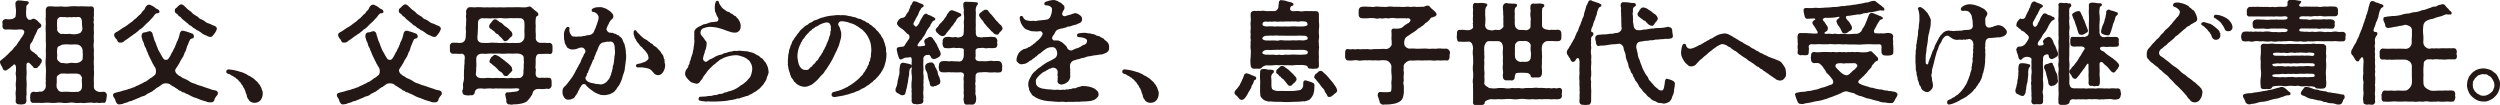
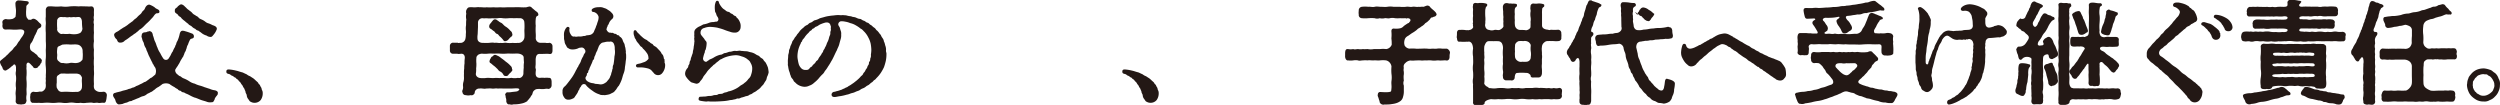
<svg xmlns="http://www.w3.org/2000/svg" viewBox="0 0 625.02 26.24">
  <defs>
    <style>.cls-1{fill:#231815;}</style>
  </defs>
  <g id="レイヤー_2" data-name="レイヤー 2">
    <g id="moji">
      <path class="cls-1" d="M7,15.65c-.45.14-.39.65-.36,1.07a2.1,2.1,0,0,0,0,.75,13,13,0,0,1,0,1.4,5.71,5.71,0,0,0,0,1.37,12.22,12.22,0,0,1,0,1.74c-.06.59.05,1.29,0,1.74a3.67,3.67,0,0,0,0,1.45c-.14.62-.3.9-1,.9a.9.9,0,0,1-.36.05,2.94,2.94,0,0,1-.51-.05H4.76a.76.76,0,0,1-.84-.87,9.11,9.11,0,0,0,0-1.48C3.84,23.18,4,22.48,4,22a6,6,0,0,1,0-1.74A6.31,6.31,0,0,0,4,19a2.66,2.66,0,0,1,0-1.26c0-.14,0-.59,0-.92-.08-.67-.36-.87-.67-.59-.09.2-.39.28-.7.62L2,17.33c-.28.11-.44.31-.61.31-.59,0-.73-.53-.84-.9A3.57,3.57,0,0,1,0,15.62s0-.08,0-.14c0-.28.28-.44.45-.58s.42-.34.53-.45a2.35,2.35,0,0,0,.62-.56c.36-.23.7-.73,1.17-1.12a3.86,3.86,0,0,0,.56-.59c.11-.31.39-.39.51-.62.3-.19.42-.56.53-.67a2.74,2.74,0,0,1,.5-.7,7.35,7.35,0,0,1,.7-1.06C6.05,8.4,6.16,8,6,7.7c-.31-.45-1.09-.34-1.48-.31a10.06,10.06,0,0,1-1.63,0,12.83,12.83,0,0,0-1.48,0c-.59,0-.81-.45-.81-1a1.64,1.64,0,0,0,0-.7c-.06-.42.17-.84.87-.93a3.24,3.24,0,0,0,1.42,0c.31.06,1-.47,1-.61A10.8,10.8,0,0,0,4,2.69C4,2.24,3.86,1.6,3.86,1A.78.78,0,0,1,4.73.11C5.4.11,6,.25,6.58.28c.17,0,.56.11.59.28a.54.54,0,0,1-.25.56.71.71,0,0,0-.34.64c0,.56-.08,1-.06,1.54,0,.79.14,1.12.34,1.32s.11.34.48.31c.61.08.5-.14.86-.23A1,1,0,0,1,9,4.93c.39.19.64.64,1.12,1a.6.6,0,0,1,.19.61c-.08.34-.31.42-.53.51a1.14,1.14,0,0,0-.53.75l-.42.9c-.23.28-.31.81-.48,1a3.37,3.37,0,0,1-.7,1.23,1.94,1.94,0,0,0,0,1.57,3.19,3.19,0,0,0,.87.65c.19.22.61.47.78.64a1.36,1.36,0,0,0,.76.73c.19.25.5.42.39.73s0,.42-.28.61a1.58,1.58,0,0,1-.64.81c-.09.31-.4.34-.65.37s-.5-.09-.59-.28-.28-.31-.5-.56S7.22,15.62,7,15.65ZM26.6,24.78c-.14.53-.14,1-.78.92-.31-.08-1,.14-1.32,0-.56-.08-.9.12-1.32,0s-1,0-1.51,0a4.25,4.25,0,0,1-1.51,0,5.24,5.24,0,0,1-1.54,0,4.73,4.73,0,0,0-1.51,0,5.3,5.3,0,0,1-1.54,0,5.85,5.85,0,0,0-1.51,0,8.47,8.47,0,0,1-1.52,0,9.52,9.52,0,0,0-1.51,0,5.74,5.74,0,0,1-1.31,0,8.68,8.68,0,0,1-1.35,0c-.47.14-.89-.42-.78-.92a1.9,1.9,0,0,1,0-.9.85.85,0,0,1,.78-.95,3.15,3.15,0,0,0,1.37,0c.37-.11.65.14,1.12-.25s.65-.73.59-1.65c-.08-.31.06-.81,0-1.09s.06-.73,0-1.12a12.58,12.58,0,0,0,0-2.13,9.43,9.43,0,0,1,0-2.13c.06-.73,0-1.48,0-2.13a13.76,13.76,0,0,0,0-2.13c0-.75,0-1.34,0-2.12a13.38,13.38,0,0,1,0-2.1c.06-.54-.11-1.1,0-1.88,0-.48,0-1.2,0-1.88.12-.47.42-.75.79-.72a6.31,6.31,0,0,1,.87,0,11.34,11.34,0,0,0,2.18,0,7.24,7.24,0,0,0,2.18,0,13.34,13.34,0,0,1,2.19,0c.59-.06,1.37,0,2.15,0a3.33,3.33,0,0,0,.9,0c.78-.06.81.64.78,1.09s0,.73,0,1.17a2.41,2.41,0,0,0,0,1.1,1.86,1.86,0,0,0,0,1.12,14.63,14.63,0,0,0,0,2.1,12.49,12.49,0,0,0,0,2.12,6.31,6.31,0,0,0,0,2.13,16.82,16.82,0,0,0,0,2.13,12.58,12.58,0,0,0,0,2.13c-.06.84.08,1.51,0,2.13a18.09,18.09,0,0,0,0,2.21c-.09.73,0,1.31.44,1.57a1.8,1.8,0,0,0,1,.39,6.56,6.56,0,0,0,1-.06.86.86,0,0,1,.78.95Zm-6.5-6.05a1.88,1.88,0,0,0-1-.33c-.47,0-1.31,0-1.71,0-.58.08-1.26-.06-1.7,0a1.08,1.08,0,0,0-1,.33.74.74,0,0,0-.5.7c0,.28,0,.9,0,1.23a3.81,3.81,0,0,0,0,1.26,5.19,5.19,0,0,0,.45.73,1.18,1.18,0,0,0,1,.31,16,16,0,0,1,1.7,0,10.81,10.81,0,0,0,1.71,0,1.22,1.22,0,0,0,1.43-1.09,8.06,8.06,0,0,0,0-1.21,6.13,6.13,0,0,1,0-1C20.55,19.29,20.33,19.07,20.1,18.73Zm-5.82-5.29c.08.42-.06.9,0,1.26a.94.94,0,0,0,.5.67,1,1,0,0,0,1,.37,3.49,3.49,0,0,0,1.7,0c.56-.12,1.24.11,1.71,0a2,2,0,0,0,1-.37c.28-.31.4-.31.45-.56a10.47,10.47,0,0,0,.06-1.37c-.06-.45,0-.76-.09-1.12a1.66,1.66,0,0,0-.56-.87,1.37,1.37,0,0,0-.81-.31c-.42-.08-1.12,0-1.71,0a7.37,7.37,0,0,0-1.7,0c-.28-.05-.65.26-1,.37s-.53.42-.5.67A4.43,4.43,0,0,0,14.28,13.44Zm0-6.24a1.06,1.06,0,0,0,.5,1,.81.81,0,0,0,.93.25,6.45,6.45,0,0,0,1.7,0,5.26,5.26,0,0,0,1.6.09,2.77,2.77,0,0,0,1.09-.34,1.67,1.67,0,0,0,.51-1,13.32,13.32,0,0,1-.12-1.71c0-.45-.19-1.21-.75-1.23-.25-.06-.9.11-1.15,0-.53,0-.84.14-1.18,0a2.43,2.43,0,0,1-1.17,0c-.56.08-.84-.06-1.15,0a1,1,0,0,0-.81,1.09A12.69,12.69,0,0,0,14.31,7.2Z" />
      <path class="cls-1" d="M54.46,23.41c0,.22-.14.36-.34.61s-.47.62-.44.79c-.28.53-.31.78-.82.75a2.16,2.16,0,0,1-1.14-.11c-.48-.19-1-.28-1.57-.5s-1.18-.51-1.51-.56a9.19,9.19,0,0,1-1.1-.51c-.3-.16-.47-.25-.78-.39A2.72,2.72,0,0,1,46,23.1a.93.93,0,0,1-.81-.39,1,1,0,0,1-.79-.45,3.06,3.06,0,0,1-.78-.48A8.1,8.1,0,0,1,42.36,21a2.41,2.41,0,0,0-1.73,0,12.12,12.12,0,0,1-1,.73,3.25,3.25,0,0,0-.95.67c-.26.11-.65.56-1,.62-.42.3-.81.36-1,.56a2.23,2.23,0,0,1-1.06.5c-.48.14-.76.36-1.12.48s-.9.39-1.18.47-.34.25-.67.25-.79.34-1,.37a4,4,0,0,0-1,.33,7.72,7.72,0,0,1-.84.12l-.11,0c-.39,0-.78-.61-.84-1s-.53-.78-.59-1.23v-.05a.54.54,0,0,1,.51-.59c.59-.23,1.09-.25,1.62-.45s1-.22,1.57-.45c.22-.14.64-.11,1.06-.39a2.11,2.11,0,0,0,1-.42,4.64,4.64,0,0,0,1-.45,4.68,4.68,0,0,0,1-.53c.39-.06.56-.25,1-.56s.53-.48.9-.59l.89-.75a2.13,2.13,0,0,0,0-1.71c-.22-.34-.39-.51-.42-.76-.25-.11-.31-.64-.45-.75l-.67-1.38c-.19-.33-.31-.81-.61-1.42-.12-.12,0-.26-.28-.7a2.92,2.92,0,0,1-.42-1.07c-.06-.33-.31-.53-.4-1s-.28-.67-.14-1c0-.48.31-.73.73-.76s.59-.08.73-.22c.08.08.17,0,.45-.09.7.06.84.65.89,1.09.23.48.26,1,.54,1.54s.36,1.07.58,1.46a5.39,5.39,0,0,0,.7,1.4,9.79,9.79,0,0,0,.79,1.37.81.81,0,0,0,1.31,0c.17-.28.31-.47.48-.78s.22-.56.56-1a6,6,0,0,1,.48-1c.16-.22.11-.45.36-.78a1.88,1.88,0,0,1,.31-.81,7.54,7.54,0,0,0,.56-1.68c.11-.54.31-.84.64-.9.17,0,.48,0,.62.08a12.73,12.73,0,0,1,1.68.56.76.76,0,0,1,.64.73c0,.79-.75.39-1,.93A7.1,7.1,0,0,0,47,11.14a2.21,2.21,0,0,0-.34.93c-.14.17-.14.56-.36.87s-.23.7-.4.89c0,.28-.25.45-.44.84a6,6,0,0,0-.48.84c-.17.39-.39.65-.48.84s-.47.65-.58.9c-.31.33,0,1.12.56,1.43a1.42,1.42,0,0,0,.72.44,2,2,0,0,0,.73.48,7.05,7.05,0,0,1,1.37.7,3.77,3.77,0,0,0,1.4.62,5.54,5.54,0,0,0,1.24.47,10.48,10.48,0,0,1,1.23.42c.39.11.73.25,1.23.39a4.23,4.23,0,0,0,1.29.37c.39.08.78.28.78.64v.06C54.43,23.32,54.46,23.38,54.46,23.41ZM28.53,8.74c0-.34.2-.45.51-.7a4.34,4.34,0,0,0,1-.62c.42-.25.73-.5,1-.62A9.6,9.6,0,0,0,32,6.16c.22-.22.53-.39.92-.7.28-.11.5-.5.9-.76s.47-.44.84-.78.58-.42.81-.84.56-.48.73-.9.42-.86.92-1c.31-.08.56.12.78.2a4.87,4.87,0,0,1,.82.5c.25.28.44.28.86.54a.57.57,0,0,1,.26.64c-.12.36-.62.2-.82.31a2.58,2.58,0,0,0-.47.47,4.71,4.71,0,0,1-.76.9,8.55,8.55,0,0,1-.84.87,11.82,11.82,0,0,0-.87.84,5.93,5.93,0,0,1-.92.81c-.36.14-.56.53-1,.78-.2.28-.59.37-.95.73a9,9,0,0,0-1,.7,9.14,9.14,0,0,1-1,.67,1.36,1.36,0,0,1-1.12.51c-.61.05-.72-.39-.89-.79A1.7,1.7,0,0,1,28.53,8.74Zm15.18-6c0-.39,0-.47.39-.81.22,0,.25-.31.53-.48s.31-.33.73-.36c.59.14.78.53,1.15.81a3.17,3.17,0,0,0,.75.65c.14.16.45.3.76.64a1.81,1.81,0,0,0,.78.59c.17.22.59.28.82.59s.61.42.84.53a4,4,0,0,1,.84.5,2,2,0,0,0,.86.45,5.19,5.19,0,0,1,.93.42c.53.17,1.17.39,1.12,1a4.25,4.25,0,0,1-.73,1.31c-.34.4-.5.68-.84.65a1.66,1.66,0,0,1-1-.34,3.43,3.43,0,0,1-1.45-.81c-.28-.11-.45-.39-.73-.45s-.42-.19-.65-.42a2.24,2.24,0,0,1-.86-.59c-.42-.33-.65-.3-.9-.67a7.4,7.4,0,0,1-.87-.7,5.3,5.3,0,0,1-.84-.73c-.17-.36-.61-.36-.81-.75S43.68,3.33,43.71,2.77Z" />
      <path class="cls-1" d="M65.18,25a1.94,1.94,0,0,1-1.54.7,1.8,1.8,0,0,1-1-.28c-.2,0-.42-.47-.59-.67a1.63,1.63,0,0,1-.36-.89c0-.28-.28-.56-.31-.87s-.17-.39-.23-.65-.33-.47-.42-.75-.33-.42-.5-.76-.39-.42-.53-.61a1.27,1.27,0,0,0-.45-.45c-.28-.14-.25-.34-.48-.39s-.39-.34-.75-.45-.34-.34-.87-.45-.56-.34-.56-.62.14-.5.59-.5a10.33,10.33,0,0,1,1.9.31c.42.08,1,.31,1.37.39s.84.39,1,.42.5.36.87.5.53.34.92.54a5.91,5.91,0,0,1,.67.58c.23.23.56.45.65.65.17.39.36.31.47.64s.34.48.37.79.28.53.28,1A2.84,2.84,0,0,1,65.18,25Z" />
-       <path class="cls-1" d="M110.46,23.41c0,.22-.14.36-.34.61s-.47.62-.44.79c-.28.53-.31.78-.82.75a2.16,2.16,0,0,1-1.14-.11c-.48-.19-1-.28-1.57-.5s-1.18-.51-1.51-.56a9.19,9.19,0,0,1-1.1-.51c-.3-.16-.47-.25-.78-.39a2.72,2.72,0,0,1-.81-.39.93.93,0,0,1-.81-.39,1,1,0,0,1-.79-.45,3.06,3.06,0,0,1-.78-.48A8.1,8.1,0,0,1,98.36,21a2.41,2.41,0,0,0-1.73,0,12.12,12.12,0,0,1-1,.73,3.25,3.25,0,0,0-1,.67c-.26.11-.65.56-1,.62-.42.3-.81.36-1,.56a2.23,2.23,0,0,1-1.06.5c-.48.14-.76.36-1.12.48s-.9.39-1.18.47-.34.25-.67.25-.79.34-1,.37a4,4,0,0,0-1,.33,7.72,7.72,0,0,1-.84.12l-.11,0c-.39,0-.78-.61-.84-1s-.53-.78-.59-1.23v-.05a.54.54,0,0,1,.51-.59c.59-.23,1.09-.25,1.62-.45s1-.22,1.57-.45c.22-.14.64-.11,1.06-.39a2.11,2.11,0,0,0,1-.42,4.64,4.64,0,0,0,1-.45,4.68,4.68,0,0,0,1-.53c.39-.06.56-.25,1-.56s.53-.48.9-.59l.89-.75a2.13,2.13,0,0,0,0-1.71c-.22-.34-.39-.51-.42-.76-.25-.11-.31-.64-.45-.75l-.67-1.38c-.19-.33-.31-.81-.61-1.42-.12-.12,0-.26-.28-.7a2.92,2.92,0,0,1-.42-1.07c-.06-.33-.31-.53-.4-1s-.28-.67-.14-1c0-.48.31-.73.73-.76s.59-.08.73-.22c.08.08.17,0,.45-.09.7.06.84.65.89,1.09.23.48.26,1,.54,1.54s.36,1.07.58,1.46a5.39,5.39,0,0,0,.7,1.4,9.79,9.79,0,0,0,.79,1.37.81.81,0,0,0,1.31,0c.17-.28.31-.47.48-.78s.22-.56.56-1a6,6,0,0,1,.48-1c.16-.22.11-.45.36-.78a1.88,1.88,0,0,1,.31-.81,7.54,7.54,0,0,0,.56-1.68c.11-.54.31-.84.64-.9.17,0,.48,0,.62.08a12.73,12.73,0,0,1,1.68.56.76.76,0,0,1,.64.73c0,.79-.75.39-1,.93a7.1,7.1,0,0,0-.47,1.14,2.21,2.21,0,0,0-.34.93c-.14.17-.14.56-.36.87s-.23.7-.4.89c0,.28-.25.45-.44.84a6,6,0,0,0-.48.84c-.17.39-.39.65-.48.84s-.47.65-.58.9c-.31.33,0,1.12.56,1.43a1.42,1.42,0,0,0,.72.44,2,2,0,0,0,.73.48,7.05,7.05,0,0,1,1.37.7,3.77,3.77,0,0,0,1.4.62,5.54,5.54,0,0,0,1.24.47,10.48,10.48,0,0,1,1.23.42c.39.11.73.25,1.23.39a4.23,4.23,0,0,0,1.29.37c.39.08.78.28.78.64v.06C110.43,23.32,110.46,23.38,110.46,23.41ZM84.53,8.74c0-.34.2-.45.51-.7a4.34,4.34,0,0,0,1-.62c.42-.25.73-.5,1-.62A9.6,9.6,0,0,0,88,6.16c.22-.22.53-.39.92-.7.28-.11.5-.5.9-.76s.47-.44.84-.78c.22-.34.58-.42.81-.84s.56-.48.73-.9.42-.86.92-1c.31-.08.56.12.78.2a4.87,4.87,0,0,1,.82.5c.25.28.44.28.86.54a.57.57,0,0,1,.26.64c-.12.36-.62.2-.82.31a2.58,2.58,0,0,0-.47.47,4.71,4.71,0,0,1-.76.9,8.55,8.55,0,0,1-.84.87,11.82,11.82,0,0,0-.87.84,5.93,5.93,0,0,1-.92.81c-.36.14-.56.53-1,.78-.2.28-.59.37-1,.73a9,9,0,0,0-1,.7,9.14,9.14,0,0,1-1,.67,1.36,1.36,0,0,1-1.12.51c-.61.05-.72-.39-.89-.79A1.7,1.7,0,0,1,84.53,8.74Zm15.18-6c0-.39.05-.47.39-.81.22,0,.25-.31.53-.48s.31-.33.73-.36c.59.14.78.53,1.15.81a3.17,3.17,0,0,0,.75.65c.14.16.45.3.76.64a1.81,1.81,0,0,0,.78.59c.17.22.59.28.82.59s.61.42.84.53a4,4,0,0,1,.84.5,2,2,0,0,0,.86.45,5.19,5.19,0,0,1,.93.42c.53.17,1.17.39,1.12,1a4.25,4.25,0,0,1-.73,1.31c-.34.4-.5.68-.84.65a1.66,1.66,0,0,1-1-.34,3.43,3.43,0,0,1-1.45-.81c-.28-.11-.45-.39-.73-.45s-.42-.19-.65-.42a2.24,2.24,0,0,1-.86-.59c-.42-.33-.65-.3-.9-.67a7.4,7.4,0,0,1-.87-.7,5.3,5.3,0,0,1-.84-.73c-.17-.36-.61-.36-.81-.75S99.68,3.33,99.71,2.77Z" />
      <path class="cls-1" d="M133.92,14.81c0,.39,0,.81,0,1.18s-.12.89,0,1.17,0,.59,0,1c-.06.86.25,1.31,1.09,1.31a4,4,0,0,1,1.15,0,2.93,2.93,0,0,1,1,0c.56-.05.7.28.75.93,0,.25,0,.5,0,.92a.94.94,0,0,1-.75.92,2.47,2.47,0,0,0-1,0,5.13,5.13,0,0,1-1.18,0c-.75,0-1,0-1.43.37s-.33.7-.58,1.17c-.31.2-.26.56-.56.73-.12.34-.51.51-.56.76a3.85,3.85,0,0,1-1.46.61,7.78,7.78,0,0,1-2,.2,1.22,1.22,0,0,1-.47.08,1,1,0,0,1-.48-.08c-.5.11-.73-.22-.87-.7a2.23,2.23,0,0,0-.17-1.12.64.64,0,0,0-.11-.53c0-.2.23-.7.62-.65A4.64,4.64,0,0,0,128,23c.39-.05.89-.08,1.29-.16.67-.31.81-.73-.12-.76-.53,0-1.23.08-1.82.06h-1.45a11.79,11.79,0,0,0-1.46,0c-.61-.12-.89.08-1.45,0s-1.07,0-1.46,0c-.56.14-1.12-.12-1.6,0a1.16,1.16,0,0,0-1.2.72c-.06.31-.06.56-.25.7s-.31.34-.84.23a2.32,2.32,0,0,1-1.15,0,.8.8,0,0,1-.87-.76c-.14-.25,0-.42.06-.61s.14-.48.08-.84a2.87,2.87,0,0,1,.11-1.12A3.74,3.74,0,0,0,116,19.4a9.35,9.35,0,0,1,0-1.06,6.53,6.53,0,0,1,.06-1.26,6.83,6.83,0,0,1,.08-1.26,7.2,7.2,0,0,1,.06-1.26c.06-.59-.22-1.15-.84-1.12-.36,0-.73.11-1,0-.48,0-.67,0-1.12,0a.77.77,0,0,1-.76-.81v-.2c0-.14,0-.31,0-.53a1.2,1.2,0,0,1,0-.31v-.05a.8.8,0,0,1,.76-.87,8.33,8.33,0,0,0,1.12,0c.31.17.47,0,.89.05a1.28,1.28,0,0,0,1.12-1.09,4.42,4.42,0,0,0,.09-1.09,4.34,4.34,0,0,0,0-1.12,4.45,4.45,0,0,1,.06-1.12c0-.59,0-.84.06-1.43a3.38,3.38,0,0,1,0-1.45,1.5,1.5,0,0,1,0-.87c.14-.28.33-.7.78-.73a4.43,4.43,0,0,1,.9,0c.61.08,1.17-.11,1.7,0,.45-.06,1.1.11,1.68,0a11.76,11.76,0,0,0,1.68,0,12.2,12.2,0,0,0,1.71,0,12.14,12.14,0,0,0,1.71,0c.53,0,1,0,1.68,0a16.25,16.25,0,0,1,1.71,0,11.85,11.85,0,0,0,1.48,0,4.27,4.27,0,0,1,.79-.19h.05a.94.94,0,0,1,.59.39c.17.11.5.42.81.67s.65.39.73.84-.22.39-.42.56a1.22,1.22,0,0,0-.22.67,7.86,7.86,0,0,0,0,1.68,14,14,0,0,0,0,1.93,8.34,8.34,0,0,1,0,1.12,1.17,1.17,0,0,0,1.2,1.21c.37,0,.93,0,1.21,0a2.17,2.17,0,0,0,1,0,.85.85,0,0,1,.78.87v1c0,.61-.19,1-.75.92s-1.54,0-2.21,0C134.23,13.38,134,13.92,133.92,14.81Zm-3-.45c0-.53-.65-.86-1.26-.95-.39-.05-1.12,0-1.57,0s-1-.05-1.51,0a12.63,12.63,0,0,1-1.51,0,9.21,9.21,0,0,0-1.49,0c-.42,0-.89-.05-1.51,0a7.29,7.29,0,0,1-1.62,0,2.33,2.33,0,0,0-.9.28c-.36.34-.45.51-.45.79a7.53,7.53,0,0,0,0,1.37,7,7,0,0,1-.06,1.23,6,6,0,0,1-.06,1.26c-.11.56.37,1.15,1.21,1.18a6.65,6.65,0,0,0,1.62-.06c.45,0,1,.06,1.51.06a8.57,8.57,0,0,1,1.52,0,10.43,10.43,0,0,1,1.48,0,4.83,4.83,0,0,0,1.51-.06,4.31,4.31,0,0,0,1.68,0,.91.91,0,0,0,.87-.17,1.23,1.23,0,0,0,.48-.89,14,14,0,0,1,.08-1.49A6.39,6.39,0,0,1,131,15.6,11.05,11.05,0,0,1,130.93,14.36Zm.17-8.73a1.06,1.06,0,0,0-1.21-1.07,13.52,13.52,0,0,0-1.43,0,7.38,7.38,0,0,0-1.34,0,6.91,6.91,0,0,1-1.37,0,3.83,3.83,0,0,0-1.35,0,8.56,8.56,0,0,1-1.34,0,5.17,5.17,0,0,1-1.37,0c-.42,0-.56.06-1,0a1.1,1.1,0,0,0-1.18,1c0,.34,0,.93,0,1.18l-.06,1.34c0,.56-.08.79-.08,1.1,0,.64,0,.92.39,1.26a1.56,1.56,0,0,0,.92.28c.39,0,1,.05,1.54,0s1-.12,1.49,0c.42-.12.95.11,1.51,0,.42.11,1.09-.12,1.48,0a6.89,6.89,0,0,0,1.51,0,5.14,5.14,0,0,0,1.26,0,1.39,1.39,0,0,0,1.21-.45,1.55,1.55,0,0,0,.45-1.15c.05-.5-.06-1.31,0-1.93A13.17,13.17,0,0,0,131.1,5.63Zm-3,2.88a.62.62,0,0,1-.33.7,5.45,5.45,0,0,0-.7.73,1.23,1.23,0,0,1-.65.34c-.42.08-.47-.12-.67-.37s-.45-.53-.76-.78-.36-.56-.75-.67-.48-.54-.79-.7-.33-.31-.75-.54a.66.66,0,0,1-.39-.61,1.09,1.09,0,0,1,.3-.73c.2-.2.26-.34.45-.56s.42-.56.81-.48.37.23.65.34a2.66,2.66,0,0,0,.73.5c.44.17.67.7,1.23,1a4.75,4.75,0,0,1,1.12,1A1.06,1.06,0,0,1,128.07,8.51Zm0,8.82c.09.31-.19.51-.3.67s-.56.48-.65.68a.67.67,0,0,1-.64.33c-.34,0-.51-.08-.67-.36a1.69,1.69,0,0,0-.76-.76c-.39-.14-.59-.56-.76-.7s-.44-.45-.78-.7-.67-.56-.81-.67a.5.5,0,0,1-.34-.53,1.69,1.69,0,0,1,.28-.67c.06-.12.17-.42.39-.48s.31-.42.7-.42.45.2.68.22a3.7,3.7,0,0,1,.84.56,12.51,12.51,0,0,1,1.2.93,6.17,6.17,0,0,1,1.15,1A1,1,0,0,1,128,17.33Z" />
      <path class="cls-1" d="M156.44,15.26a13.46,13.46,0,0,1-.2,1.51,4.75,4.75,0,0,1-.34,1.63c-.25.64-.28,1-.5,1.59a9.61,9.61,0,0,1-.7,1.46c-.39.36-.62,1-.92,1.2-.28.48-.73.56-1.12.79s-1.07.28-1.46.36c-.53-.11-.84.08-1.37-.22a5.1,5.1,0,0,1-1.68-.87,8.8,8.8,0,0,1-1.12-.87c-.56-.48-.53-.73-.81-.78-.56-.2-.93.36-1,.61a1.53,1.53,0,0,0-.42.76c-.23.22-.25.45-.42.78a9.81,9.81,0,0,1-.59.87,1.09,1.09,0,0,1-.73.62,2.12,2.12,0,0,1-.78.22c-.09,0-.17,0-.25,0a1.12,1.12,0,0,1-1-.61,2,2,0,0,1-.39-1.4,1.45,1.45,0,0,1,.61-1.35c.34-.31.84-1,1.26-1.54l.53-.73a13.21,13.21,0,0,0,1-1.79c.28-.36.14-.42.48-.78.11-.42.47-.81.67-1.32a5.41,5.41,0,0,1,.64-1.37,1.79,1.79,0,0,1,.34-.7.76.76,0,0,0,0-1,.87.87,0,0,0-1-.42,1.42,1.42,0,0,0-.67.19,3.42,3.42,0,0,1-1.52.26,1.48,1.48,0,0,1-.89-.31c-.37-.14-.39-.39-.62-.79a1.84,1.84,0,0,1-.33-1,2.34,2.34,0,0,1-.12-1,4.86,4.86,0,0,1,0-1.06,3,3,0,0,1,.45-1.12c.17-.17.28-.45.64-.34a.36.36,0,0,1,.26.45,1.83,1.83,0,0,0,.25,1.29c.19.31.39.78,1.06.64.39.14.59,0,1.07,0A2.93,2.93,0,0,0,145.88,9a1.3,1.3,0,0,0,.76-.17,4.54,4.54,0,0,0,1-.14,1.59,1.59,0,0,0,.82-.7c.08-.2.19-.5.36-.84s.2-.67.36-.9a10.74,10.74,0,0,1,.34-1.06,3.44,3.44,0,0,0,.14-.95,1.62,1.62,0,0,0-.84-1.09c-.42-.28-.87,0-.9-.59,0-.28.28-.45.73-.62a3.47,3.47,0,0,1,1.15-.14A2.19,2.19,0,0,1,151,2a2.5,2.5,0,0,1,1,.48,2.92,2.92,0,0,1,.92.73,1.24,1.24,0,0,1,.42.75.91.91,0,0,1-.36.84,2.52,2.52,0,0,0-.73,1,1.48,1.48,0,0,1-.23.45c-.16.17-.14.42-.19.48-.17.22-.11.36-.2.53s.42.92.79.9.25.08.53.05c.45-.05.45.25.87.25s.22.28.67.34.28.34.61.45a1.6,1.6,0,0,1,.56.75,3.59,3.59,0,0,0,.42.9c.14.34.12.7.26,1l.14,1c-.09.25.11.81.05,1A5.41,5.41,0,0,1,156.44,15.26Zm-2.75-3a2.75,2.75,0,0,0-.22-1.31.89.89,0,0,0-1.12-.51,2.77,2.77,0,0,0-1.12.09c-.48.11-.7.08-1,.36a2.13,2.13,0,0,0-.62.95c-.11.28-.22.54-.3.82a3.78,3.78,0,0,0-.4.86c-.05.34-.3.48-.36,1s-.31.33-.39.75a6.86,6.86,0,0,1-.39.93c-.14.36-.37.78-.4.92-.05.45-.25.31-.3.78s-.31.28-.34.59a.92.92,0,0,1-.2.62c-.42.53.12,1.09.42,1.26a3,3,0,0,0,1.18.42c.28,0,.59.17.84.19a6.5,6.5,0,0,1,1.06.12,1.9,1.9,0,0,0,1.29-.4c.31-.11.48-.44.84-.84a2.19,2.19,0,0,0,.45-.92c.2-.17.14-.48.31-.9s.11-.72.28-.95a1.7,1.7,0,0,1,.19-1,19.12,19.12,0,0,0,.23-2A4.43,4.43,0,0,0,153.69,12.26Zm12.6,4a2.92,2.92,0,0,1-.31,1.37,2.81,2.81,0,0,1-.56.81,1.29,1.29,0,0,1-.95.34,1.31,1.31,0,0,1-1.09-.62c-.22-.17-.28-.36-.67-.7a2.21,2.21,0,0,0-.9-.39,7.78,7.78,0,0,0-1.4-.22c-.19,0-.67,0-.95,0a.43.43,0,0,1-.45-.53c.09-.33.51-.33,1-.45.36-.08.45-.16,1-.33a2,2,0,0,0,.82-.51c.16-.16.39-.28.28-.64a2,2,0,0,0-.45-1.2,6.16,6.16,0,0,0-.76-.9c-.22-.14-.31-.48-.56-.59s-.39-.42-.64-.73-.45-.5-.62-.81c-.14-.47-.45-.61-.42-.89a2.88,2.88,0,0,1-.25-.87c0-.34-.06-.9.45-.84.19,0,.31.31.47.5s.4.37.62.62a4.8,4.8,0,0,0,.56.53,3.71,3.71,0,0,0,1.12.76c.17.05.28.28.59.44s.31.34.73.51.22.39.81.67a2.29,2.29,0,0,1,.73.64,6,6,0,0,1,.7.76c.16.22.19.48.44.64a1.54,1.54,0,0,1,.26.59c.08.14,0,.37.19.59s0,.22.06.42a1.05,1.05,0,0,1,0,.42C166.26,15.88,166.29,16.07,166.29,16.27Z" />
      <path class="cls-1" d="M191.8,19.15c-.17.45-.11.67-.34,1a10.5,10.5,0,0,0-.56.9c-.16.22-.56.56-.7.78a3.26,3.26,0,0,1-.84.7,3.14,3.14,0,0,1-.92.59c-.34.22-.56.47-.95.5a1.61,1.61,0,0,1-1,.42,6.88,6.88,0,0,1-.95.31c-.4.06-.62.34-1,.28s-.62.25-1,.22a3.37,3.37,0,0,1-1,.17,10.49,10.49,0,0,1-2,.28c-.67.06-1.18.06-1.82.09h-.48c-.39,0-.81,0-1.23-.06a2,2,0,0,1-.42.06,8,8,0,0,1-.84-.09c-.75-.11-1.12-.14-1.09-.56,0-.14.06-.56.42-.56.56,0,.73-.05,1.12-.05s.67-.14,1.09-.14a2.58,2.58,0,0,0,1-.14c.45-.17.87,0,1.18-.23s1-.05,1.34-.31.84-.16,1.23-.44a5.61,5.61,0,0,0,1.49-.48,6.09,6.09,0,0,0,1.34-.78c.34-.34.84-.45,1.23-.87a3.41,3.41,0,0,0,1-1,2,2,0,0,0,.7-1.12,4.44,4.44,0,0,0,.26-1.65,2.62,2.62,0,0,0-.42-1.26c-.17-.53-.65-.76-.9-1a3.89,3.89,0,0,0-1.32-.61A4.25,4.25,0,0,0,184,13.8a8.77,8.77,0,0,0-2.49.45,6,6,0,0,0-1.15.53c-.39.09-.59.4-1,.68s-.61.61-1,.78c-.2.31-.56.5-.9.92a4.67,4.67,0,0,0-.84,1c-.31.45-.62.76-.76,1a3.79,3.79,0,0,1-.78,1.12,1.08,1.08,0,0,1-1,.65,8.23,8.23,0,0,1-.92-.26c-.34,0-.73-.42-.9-.58a6.09,6.09,0,0,1-.7-.84,1.45,1.45,0,0,1-.28-.84,2.08,2.08,0,0,1,.37-1.1c.16-.28.39-.33.44-.81,0-.25.28-.31.31-.81s.25-.42.31-1c0-.22.25-.61.28-.92a2.1,2.1,0,0,0,.25-1,4.26,4.26,0,0,0,.2-1.12,5.62,5.62,0,0,0,.14-1.09c.08-.25,0-.39,0-.59s-.06-.36,0-.53-.06-.59,0-.81-.05-.28,0-.48a1.18,1.18,0,0,1,.34-.9,3.49,3.49,0,0,1,.76-.56,11.25,11.25,0,0,0,1.14-.58,5.69,5.69,0,0,0,1.43-.4,2.8,2.8,0,0,1,1-.19c.36,0,.45-.11.87-.11s.61-.62.42-.87c0-.2-.39-.56-.45-.93s-.36-.56-.34-1a5.46,5.46,0,0,1,0-1.48c.12-.48.23-.93.54-.93a.44.44,0,0,1,.39.2c.05.11.05.22.11.39a4.43,4.43,0,0,0,.56.9,2.5,2.5,0,0,0,.7.67c.34.17.48.5,1,.59s.42.36.93.5c.28.09.36.39.78.53s.25.37.62.59a2.87,2.87,0,0,1,.58.93,2.32,2.32,0,0,1,.2,1.26,1.38,1.38,0,0,1-.42,1,1.28,1.28,0,0,1-1,.39,3.12,3.12,0,0,1-1.29-.23,13.27,13.27,0,0,1-1.45-.5c-.76-.28-1.18-.36-1.65-.5a12.21,12.21,0,0,0-1.82-.2,4,4,0,0,0-1.46.28,1.12,1.12,0,0,0-.92,1c-.09.65.28.87.64,1.37.34.34.39.62.62.82a.86.86,0,0,1,.25.72,6.09,6.09,0,0,1-.28,1.6.46.46,0,0,0-.14.48,6.86,6.86,0,0,0-.42,1.34.83.83,0,0,0,.64,1.12c.31,0,.39-.22.59-.31s.31-.28.53-.33a5.4,5.4,0,0,0,1.09-.56,5.71,5.71,0,0,1,1.38-.56c.58,0,.81-.4,1.17-.42.59-.06.9-.34,1.32-.34s.87-.28,1.37-.2.84-.16,1.43,0c.33,0,.73.08,1.17.08s.82.2,1.18.25a3.45,3.45,0,0,1,1.15.45c.59.42.84.34,1.06.62.37.45.76.47.93.78.25.48.53.53.7.95a6.59,6.59,0,0,1,.47,1.07,11.07,11.07,0,0,1,.17,1.12A3.67,3.67,0,0,1,191.8,19.15Z" />
      <path class="cls-1" d="M221.62,13.41c0,.06,0,.11,0,.2a8.3,8.3,0,0,1-.17,1.65A13.71,13.71,0,0,1,221,16.8a11.86,11.86,0,0,1-.76,1.37,8,8,0,0,1-1,1.23c-.28.26-.28.4-.61.59s-.31.39-.7.62-.56.56-1,.75-.53.48-1.21.73-.61.45-1.26.65-.72.36-1.34.5-.84.34-1.4.42a12.5,12.5,0,0,1-1.54.36c-.59.06-1.12.23-1.51.23s-.62-.06-.76-.45a.71.71,0,0,1,.62-.84c.5-.08.53-.17.89-.22a7.15,7.15,0,0,0,.7-.23c.42-.08.51-.25.76-.31s.36-.22.76-.36.33-.25.72-.42A4.86,4.86,0,0,0,213,21a6.42,6.42,0,0,0,.81-.59,6,6,0,0,0,.64-.53,5.57,5.57,0,0,0,.7-.7c.25-.31.48-.31.67-.79.12-.28.34-.3.56-.84.14-.33.37-.42.48-.86s.36-.34.39-1c0-.34.31-.25.31-.92,0-.28.25-.37.17-1.1a8.48,8.48,0,0,0,.11-1.2,10.17,10.17,0,0,0-.17-1.57,5.64,5.64,0,0,0-.56-1.48,5.67,5.67,0,0,0-1-1.46c-.31-.28-.53-.64-.92-.78A7.32,7.32,0,0,0,214,6.36a4.72,4.72,0,0,0-1.46-.59,4.59,4.59,0,0,0-1.15-.34,4.47,4.47,0,0,0-1.17-.11.81.81,0,0,0-.65.84c.09.36.26.45.37.73s.08.33.22.73a2,2,0,0,1,.14,1,3.12,3.12,0,0,1-.14,1.21c-.19.64-.28,1-.36,1.31-.17.59-.45,1-.56,1.4-.31.51-.79,1.68-1.18,2.38l-.25.42a12.6,12.6,0,0,1-.81,1.32,6.28,6.28,0,0,1-.79,1.12,2.39,2.39,0,0,1-.7.9,13.33,13.33,0,0,0-.89,1,7.87,7.87,0,0,1-1.07,1,3,3,0,0,1-1.2.73,2.54,2.54,0,0,1-1.34.28,3.46,3.46,0,0,1-1.52-.5,3,3,0,0,1-.64-.53c-.14-.14-.45-.31-.5-.62-.2-.36-.62-.64-.65-1.09-.22-.34-.17-.67-.42-1.18a7.81,7.81,0,0,1-.25-1.26,1,1,0,0,1-.06-.42,3.86,3.86,0,0,0,0-.59c0-.08,0-.25,0-.39s.08-.67.08-1.12.2-.7.2-1.17.28-.68.33-1.18c.06-.22.37-.73.45-1.09s.42-.59.59-1c.08-.2.45-.5.67-.95A6.61,6.61,0,0,0,200,7.7a5.44,5.44,0,0,1,.86-.78,2.45,2.45,0,0,1,.87-.65c.37-.11.39-.45.93-.61s.67-.54,1.17-.62a4,4,0,0,0,1.09-.45c.51-.17.7-.19,1.15-.33A7.9,7.9,0,0,1,207.26,4a12.07,12.07,0,0,1,1.2-.14,7.54,7.54,0,0,1,.92-.09c.14,0,.26,0,.37,0a4.3,4.3,0,0,0,1,0c.44.08.58,0,1.06.14s.67.11,1.06.19c.23.17.68.12,1.07.28s.59.31,1,.34.58.34,1,.45.54.42.93.5.45.42.87.59c.22.11.47.45.84.67s.39.56.72.73a4.91,4.91,0,0,1,.65.81c.33.25.33.56.56.87s.45.64.45.95a3.33,3.33,0,0,1,.33,1,3,3,0,0,1,.23,1.09C221.45,13,221.62,13.08,221.62,13.41ZM207.7,7.11c0-.25.12-.39-.08-.78-.11-.56-.56-.79-1.2-.7a7.39,7.39,0,0,0-1.1.36c-.64.23-.78.51-1.23.65s-.42.39-.78.5-.25.34-.59.5-.45.45-.64.62a5.45,5.45,0,0,0-1,1.2c-.34.4-.48.48-.53.76s-.34.28-.34.62a7.24,7.24,0,0,0-.61,1.51,7.77,7.77,0,0,0-.23,1.59,4.49,4.49,0,0,0,.09,1,10,10,0,0,0,.25,1.15,2.7,2.7,0,0,0,.7,1.06,1.46,1.46,0,0,0,1,.34c.4,0,.7,0,1-.42s.51-.28.7-.64.56-.42.87-1c.17-.31.42-.23.62-.7s.56-.76.81-1.26c.08-.26.31-.31.39-.68s.37-.5.42-.84a4.4,4.4,0,0,0,.53-1.2,4.28,4.28,0,0,0,.51-1.29c.14-.61.36-.7.33-1.23S207.82,7.76,207.7,7.11Z" />
-       <path class="cls-1" d="M227.92,16.58c0,.39-.36.44-.48.75a3.89,3.89,0,0,0-.14,1.35,10.79,10.79,0,0,0-.3,1.82c-.2.72-.17,1.09-.42,1.82a6.17,6.17,0,0,1-.23.92c0,.42-.31.48-.7.59a1.45,1.45,0,0,1-.87-.37c-.39-.14-.89-.44-.89-.81,0,0,0-.08,0-.11v-.11a1.25,1.25,0,0,1,.14-.56,4,4,0,0,0,.36-1.37c0-.31.25-1,.28-1.38a3.07,3.07,0,0,0,.2-1.37c0-.56.08-.89.16-1.43a.76.76,0,0,1,.76-.64c.45.08,1.23.22,1.62.34S228,16.27,227.92,16.58Zm3.64-2.83a1.61,1.61,0,0,0-.5.33,1.14,1.14,0,0,0-.2.9,15.36,15.36,0,0,0,0,2c.08.56-.11,1,0,1.6a5.49,5.49,0,0,1,0,1.62c.11.48-.06.73,0,1.21s0,.75,0,1.23a4.17,4.17,0,0,0,0,1.23c.08.56-.12.93,0,1.26,0,.51-.23.84-.93.87a4.14,4.14,0,0,1-.64.08,1,1,0,0,1-.42-.08.76.76,0,0,1-.93-.87c-.11,0,0-.17,0-.47a5.57,5.57,0,0,1,0-1.15c0-.45-.11-.7,0-1.09a8.68,8.68,0,0,1,0-2.22,6.35,6.35,0,0,0,0-1.51,4.18,4.18,0,0,1,0-1.54c0-.33-.05-1.43,0-1.87.06-.76-.14-1-.39-1a6,6,0,0,1-1.29.14c-.22.14-.47.19-.7.33a.51.51,0,0,1-.81-.25,9.58,9.58,0,0,1-.56-2.16c0-.39.23-.53.73-.58.31-.12.67,0,1-.17s.36-.51.67-.9c.08-.11.45-.7.67-.95a1,1,0,0,0-.14-1.15c-.39-.11-.59-.5-.9-.75a3.61,3.61,0,0,0-.81-.68,5.18,5.18,0,0,1-.78-.61c-.14-.23-.34-.31-.37-.7a.92.92,0,0,1,.23-.56c.14-.23.14-.31.36-.48a1.24,1.24,0,0,1,.81-.36,1,1,0,0,0,.84-.7L227,3c.26-.17.26-.68.42-.87s.14-.7.37-.87.33-.95.7-.95a2.58,2.58,0,0,1,.78.17l1,.44c.22,0,.73.34.64.56a.5.5,0,0,1-.33.37c-.31.14-.34.45-.51.64a2.74,2.74,0,0,0-.36.7,3.57,3.57,0,0,1-.53,1.07,11.68,11.68,0,0,1-.56,1.06c-.23.42-.34.7-.17.92a4,4,0,0,1,.42.4c.19.11.45-.12.89-.76a7.21,7.21,0,0,1,.76-1.46c.2-.39.42-.86.95-1,.2-.06.34.16.59.28a3.33,3.33,0,0,1,1,.44c.48.17.84.45.78.65s-.16.28-.39.39a.91.91,0,0,0-.45.42,4,4,0,0,1-.39.62c0,.39-.31.53-.42.75a4.87,4.87,0,0,0-.73,1.21,4.45,4.45,0,0,1-.81,1.26,1.19,1.19,0,0,1-.42.61,6.87,6.87,0,0,0-.75,1c-.17.23-.06.59.16.53a3.33,3.33,0,0,0,1-.08c.59,0,.73-.2.62-.45a3.73,3.73,0,0,1-.2-.7.93.93,0,0,1,.51-.73c.22,0,.22-.08.47-.25a1.07,1.07,0,0,1,.51-.17,1,1,0,0,1,.73.48c.08.31.39.39.47.78a2.62,2.62,0,0,1,.62,1.1c.25.36.45,1,.59,1.17a1.79,1.79,0,0,1,.22.81,1,1,0,0,1-.62.79c-.16.22-.42.11-.5.31a2.89,2.89,0,0,1-.62.11.77.77,0,0,1-.7-.51c-.14-.28-.36-.53-.53-.53S231.7,13.78,231.56,13.75Zm3.53,6.41c0,.81-.2.9-.65,1.06a1.45,1.45,0,0,1-.84.31c-.11.11-.33.2-.44.09-.7.05-.65-.62-.79-1.12a7.09,7.09,0,0,1-.47-1.8,2.29,2.29,0,0,0-.28-.86,1.76,1.76,0,0,1-.31-.9,1,1,0,0,1,.7-1.18,2,2,0,0,1,.89-.14c.34,0,.48.28.73.54a2,2,0,0,0,.45,1c0,.25.36.56.36,1a2,2,0,0,0,.34,1C235,19.6,234.92,19.77,235.09,20.16ZM233.91,7.5c0-.42.59-.7.76-1.09a2.23,2.23,0,0,1,.73-.81c.14-.34.47-.42.67-.87a6,6,0,0,0,.61-.87c.06-.33.37-.56.59-.92a1.05,1.05,0,0,1,.76-.39,19.15,19.15,0,0,1,1.82.7c.25.08.5.22.47.53s-.25.28-.5.45a2.07,2.07,0,0,0-.67.64,2.21,2.21,0,0,1-.53.84,5.55,5.55,0,0,1-.62.87c-.28.2-.36.59-.67.84-.31.42-.51.62-.67.81-.2.39-.56.84-1.07.79a1.74,1.74,0,0,1-1.15-.73C234.19,8.15,234.05,8,233.91,7.5Zm16.63,9.66c.06.59-.22,1-.78.93-.59.14-.78-.06-1.34,0a6.8,6.8,0,0,1-1.32,0,5.76,5.76,0,0,0-1.71,0c-.64,0-1,0-1.23.28a.85.85,0,0,0-.25.76,6,6,0,0,0,0,1.2,2.06,2.06,0,0,0,0,1.23,3.3,3.3,0,0,0,0,1.21A1.93,1.93,0,0,0,244,24a4.24,4.24,0,0,1,0,1.26c-.12.56-.45.89-.87.89H243a1.83,1.83,0,0,0-.33,0,4.82,4.82,0,0,0-.7,0h-.09c-.08,0-.14,0-.22,0-.45,0-.67-.28-.7-.92a1.45,1.45,0,0,1-.06-.59,3.11,3.11,0,0,0,.06-1,3.94,3.94,0,0,1,0-1.12,18.09,18.09,0,0,1,0-2.21,3.07,3.07,0,0,1,.05-1.43c0-.59-.33-.75-.89-.81a15.69,15.69,0,0,1-1.94,0c-.36.08-.81-.08-1.31,0a11.52,11.52,0,0,1-1.32,0c-.45-.06-.75-.28-.78-.73a2.12,2.12,0,0,1,0-1.12.91.91,0,0,1,.78-.92c.37,0,.84-.09,1.32,0s.89-.06,1.31,0,1,0,1.52.08a1,1,0,0,0,.95-.45,2.34,2.34,0,0,0,.31-1.17c0-.28,0-1,0-1.24,0-.56-.64-.42-.89-.5s-.81,0-1,0a3.29,3.29,0,0,0-1.29,0,5.46,5.46,0,0,1-1.34,0c-.5.06-.73-.45-.78-.92-.14-.31.11-.51,0-.9a1,1,0,0,1,.78-.92,4,4,0,0,1,1.34,0c.37.14.79-.06,1.29,0a1.08,1.08,0,0,0,.9,0c.36,0,.45-.11.75-.39s.14-.78.26-1.06c-.06-.51.08-1.29,0-1.65A5.87,5.87,0,0,1,241,5a4.68,4.68,0,0,0,0-1.24,3.52,3.52,0,0,1,0-1.26,7,7,0,0,1-.17-1.31.65.65,0,0,1,.7-.76c.37.06,1.23,0,1.71.09.78,0,1.26.11,1.26.28s-.08.39-.31.64a2.34,2.34,0,0,0-.22,1.51c0,.67-.06,2.77,0,3.31a10,10,0,0,0,0,1.65A1.72,1.72,0,0,0,244.16,9c.22.17.36.37.67.26a1.63,1.63,0,0,0,1.09,0c.34.08.82-.06,1.32,0,.31-.14,1,0,1.34,0,.54.11.68.5.79.92a1.39,1.39,0,0,0,0,.9c-.14.64-.14.86-.79.92a5.45,5.45,0,0,1-1.34,0,3.42,3.42,0,0,1-1.32,0c-.28-.11-.44,0-.72,0s-1,0-1.21.36,0,.62-.11,1a2.33,2.33,0,0,1,0,.93.76.76,0,0,0,.25.81,1.9,1.9,0,0,0,1.23.17,8.83,8.83,0,0,0,1.71,0,3.23,3.23,0,0,1,1.32,0c.36,0,1-.06,1.34,0s.73.33.78.92C250.66,16.52,250.49,16.86,250.54,17.16ZM244.8,3.81c-.08-.2.23-.65.48-.73s.28-.39.59-.42a.73.73,0,0,1,.59-.22.64.64,0,0,1,.61.28,3.68,3.68,0,0,0,.81.95c.28.33.59.75.76.92a3.56,3.56,0,0,0,.81.9,3.78,3.78,0,0,0,.87.87c.11.19.22.47.36.67v0a1.69,1.69,0,0,1-.72,1c-.26.42-.37.73-.9.59a1.19,1.19,0,0,1-.62-.28c-.16-.28-.56-.48-.67-.64s-.47-.51-.64-.7-.48-.4-.59-.7a3.09,3.09,0,0,1-.59-.7,3,3,0,0,0-.64-.82C245.08,4.4,244.72,4,244.8,3.81Z" />
-       <path class="cls-1" d="M277.28,11.59v.34a1.19,1.19,0,0,1-.22.84,1.77,1.77,0,0,1-.81.56c-.53.19-.76.33-1.07.28-.5.08-1.09.19-1.23.19a12.75,12.75,0,0,0-1.48.26c-.67,0-1.12.33-1.71.42-.36,0-.78.25-1,.28a4.54,4.54,0,0,0-1,.28,1.36,1.36,0,0,0-.95.56,1.48,1.48,0,0,0-.31.92c0,.5.09.81.06,1-.06.5.08.67,0,.86s.08.56,0,.9a1.86,1.86,0,0,1-.51,1.06,2.59,2.59,0,0,1-1.7.79,1,1,0,0,1-.93-.59c-.11-.34.06-.45,0-.78s.12-.37,0-.73,0-.34,0-.84a1.19,1.19,0,0,0-.14-.76,1.21,1.21,0,0,0-1.1-.5c-.5.05-.42.25-.67.25-.42,0-.36.25-.64.31s-.37.28-.62.36a3,3,0,0,0-1.15.79,2.78,2.78,0,0,0-.64.64,1.38,1.38,0,0,0-.45,1.4,1.15,1.15,0,0,0,.65,1.09,3.17,3.17,0,0,0,1.31.42,8,8,0,0,0,1.77.17,3.81,3.81,0,0,0,1.28.08,5.93,5.93,0,0,1,.73,0c.62.14.76-.09,1.23,0s.45-.14.76-.09c.5.09.48-.11.81-.08s.51-.25,1-.2.51-.19,1.07-.31c.39-.05.81-.3,1.14-.25a5.69,5.69,0,0,1,1.1.09,4.53,4.53,0,0,1,1.26.33,2.4,2.4,0,0,1,1,.62,1.3,1.3,0,0,1,.53,1,1,1,0,0,1-.39.87,2,2,0,0,1-1,.65,3.3,3.3,0,0,1-1.14.22,8.77,8.77,0,0,1-1.15.08,7.23,7.23,0,0,0-1.21.09,4.64,4.64,0,0,0-1.12,0c-.19,0-.64,0-1,0a1,1,0,0,1-.28,0,7.33,7.33,0,0,0-.9.05.67.67,0,0,1-.31-.05,7.68,7.68,0,0,0-1.17,0,2.55,2.55,0,0,1-.4,0,15.4,15.4,0,0,1-1.56-.12,13.77,13.77,0,0,1-1.88-.19l-.42-.11a6.3,6.3,0,0,1-1.93-.76c-.37-.28-.7-.36-.9-.78a6.31,6.31,0,0,1-.59-1c0-.5-.22-.73-.22-1.26a2.82,2.82,0,0,1,.2-1.23c.08-.25.39-.67.56-1.12a4.41,4.41,0,0,1,.78-.95c.28-.2.62-.59.95-.84a10.42,10.42,0,0,0,1.15-.84c.42-.26.67-.45,1.2-.76a6.64,6.64,0,0,0,.87-.42c.34-.17.45-.25.76-.42a1.42,1.42,0,0,0,.75-1.37,2.28,2.28,0,0,0-.25-.93,1.07,1.07,0,0,0-1.09-.56,2.8,2.8,0,0,0-1.29.31c-.31.2-.5.34-.81.56s-.36.34-.5.42-.23.25-.37.28-.25.17-.45.28a2.59,2.59,0,0,0-.33.37c-.11.11-.34.11-.48.33s-.5.28-.61.45c-.23.34-.48.25-.82.53a2.92,2.92,0,0,1-.86.53c-.34.17-.59.09-.9.2a1.06,1.06,0,0,1-.92-.31c-.26-.19-.48-.39-.48-.67,0-.06,0-.11,0-.17s0-.11,0-.14a4.16,4.16,0,0,1,.45-1.34,2.9,2.9,0,0,1,1.09-1c.31-.25.9-.2,1.23-.48s.48-.11.79-.44c.11-.14.39-.14.58-.42s.4-.17.54-.4.72-.58,1-.92a3.54,3.54,0,0,0,.75-1,.65.65,0,0,0-.75-.95,6.19,6.19,0,0,1-1.43,0,2.28,2.28,0,0,1-1.23-.28A2.13,2.13,0,0,1,256,6.92a5.5,5.5,0,0,1-.67-1,4.66,4.66,0,0,1-.37-1.18c0-.2-.11-.62.28-.73s.45.14.65.48a1.28,1.28,0,0,0,1,.64,3.82,3.82,0,0,0,1.26.09c.5-.09.58.14,1,0a5.18,5.18,0,0,1,1.09-.14c.59-.09,1-.11,1.52-.2s.84-.61.95-1A3.82,3.82,0,0,0,263,2.46a.77.77,0,0,0-.39-.81,1.91,1.91,0,0,0-.9-.31c-.3,0-.61,0-.61-.44s.31-.42.92-.65A6.69,6.69,0,0,1,263.4,0a2.85,2.85,0,0,1,1.51.59c.33.05.5.28.81.56s.34.28.39.59a1.05,1.05,0,0,1-.22.86,2.26,2.26,0,0,0-.34.82.6.6,0,0,0,.76.61c.36-.05.39-.17.84-.25a3.56,3.56,0,0,0,1-.34c.25.06.25-.16.5-.14a1.78,1.78,0,0,1,1.18.4c.31.25.67.36.7,1.12a1,1,0,0,1-.56.92,9.08,9.08,0,0,0-.87.39,12.23,12.23,0,0,0-1.37.39c-.67.23-.9.09-1,.23s-.39.11-1,.33c-.26.09-.4,0-.7.14s-.59.09-.9.4-.42.67-.62,1a2.27,2.27,0,0,0-.42.64.63.63,0,0,0,.59.87c.25-.08.39,0,.79,0s.5.22.81.31A3,3,0,0,1,266,11c.36.34.64.53.75.87a1.12,1.12,0,0,0,1.24.73,9.44,9.44,0,0,1,1.2-.53c.62-.09.67-.31.9-.37s.36-.33.95-.5a1,1,0,0,0,.73-1c0-.51-.79-.76-1.35-.84s-1.15,0-1.15-.48.26-.56,1-.61a4.5,4.5,0,0,1,1.51,0c.45.14.67,0,1,.16s.64,0,1.09.31,1,.23,1.18.45.86.34,1,.62.51.36.84.78A1.56,1.56,0,0,1,277.28,11.59Z" />
      <path class="cls-1" d="M289.18,25a1.94,1.94,0,0,1-1.54.7,1.8,1.8,0,0,1-1-.28c-.2,0-.42-.47-.59-.67a1.63,1.63,0,0,1-.36-.89c0-.28-.28-.56-.31-.87s-.17-.39-.23-.65-.33-.47-.42-.75-.33-.42-.5-.76-.39-.42-.53-.61a1.27,1.27,0,0,0-.45-.45c-.28-.14-.25-.34-.48-.39s-.39-.34-.75-.45-.34-.34-.87-.45-.56-.34-.56-.62.14-.5.59-.5a10.33,10.33,0,0,1,1.9.31c.42.08,1,.31,1.37.39s.84.39,1,.42.5.36.87.5.53.34.92.54a5.91,5.91,0,0,1,.67.58c.23.23.56.45.65.65.17.39.36.31.47.64s.34.48.37.79.28.53.28,1A2.84,2.84,0,0,1,289.18,25Z" />
-       <path class="cls-1" d="M314.05,19.66c-.11.42-.45.25-.56.56a2.74,2.74,0,0,1-.51,1.14c-.14.28-.11.65-.36.87-.17.39-.39.65-.48.84a7.51,7.51,0,0,1-.44.79,3.48,3.48,0,0,1-.51.7,1.05,1.05,0,0,1-.81.42c-.2-.06-.48-.12-.59-.34s-.33-.31-.36-.45c-.25-.22-.42-.39-.56-.53s-.23-.28-.23-.45v-.08c.06-.51.54-.79.82-1.21s.44-.53.5-.72.25-.48.39-.76.2-.62.37-.78l.3-.87c0-.17.28-.39.54-.45s.28.08.47.08a5.47,5.47,0,0,1,.84.34,6.24,6.24,0,0,1,.9.39C314,19.1,314.08,19.49,314.05,19.66Zm1.51-2.86a1.15,1.15,0,0,1-1,.39,3.77,3.77,0,0,0-.95,0,.87.87,0,0,1-.93-.84,7.77,7.77,0,0,1,0-2.1c0-.53.09-1.26,0-2a3.89,3.89,0,0,1,0-1.23c-.11-.48.11-1,0-1.24s0-.89,0-1.23a3.9,3.9,0,0,1,0-1.23c.06-.76-.11-1.15,0-1.88s-.05-1.14,0-1.9a.72.72,0,0,1,.7-.78c.2-.12.48,0,.7,0a3.28,3.28,0,0,1,1,0,3.09,3.09,0,0,1,1.32,0c.33.06,1,0,1.29,0,.7,0,1.26.14,1.59-.33a1.14,1.14,0,0,0,.34-.68c0-.42.08-.7.11-1.14,0-.2.08-.4.45-.59,0,0,.05,0,.11,0s.34.11.48.06a4.49,4.49,0,0,1,1.09.28,10.86,10.86,0,0,1,1.15.3c.22.14.5.28.33.59s-.33.09-.53.34c-.17.05-.25.39-.28.61,0,.45.42.65,1.09.59.2,0,.76-.08,1.12,0a3.86,3.86,0,0,0,1.29,0,6.86,6.86,0,0,1,1.29,0,6.8,6.8,0,0,1,1,0c.19,0,.47,0,.67,0,.56,0,.73.42.75.81,0,.68,0,1.26,0,1.85a7.07,7.07,0,0,1,0,1.85c0,.45-.06.9,0,1.2a4.46,4.46,0,0,1,0,1.21,3.39,3.39,0,0,0,0,1.23c-.06.5.11.7,0,1.2a16.33,16.33,0,0,0,0,2.1c-.06.65,0,1.32,0,2.16,0,.56-.31.78-.9.76a3.17,3.17,0,0,1-1.06,0c-.56,0-.84-.14-.87-.47s-1-.42-1.4-.45a14.33,14.33,0,0,1-1.49,0,6.7,6.7,0,0,1-1.37.09,11.35,11.35,0,0,0-1.43,0,3.92,3.92,0,0,0-1.45,0,3.82,3.82,0,0,0-1.43,0,9.75,9.75,0,0,1-1.54,0A2,2,0,0,0,315.56,16.8Zm13.05,4.73a7.13,7.13,0,0,1-.17,1.68,3.3,3.3,0,0,1-.81,1.46,1.26,1.26,0,0,1-.81.47c-.42.17-.73.26-.93.17a18.26,18.26,0,0,1-2.07.14c-.53,0-1.12.06-1.65.06h-.39c-.14,0-.28,0-.45,0-.48,0-1.07-.06-1.46-.06h-.36c-.51,0-1,0-1.54-.06s-.93.09-1.23-.14a1.74,1.74,0,0,1-.93-.39c-.25-.25-.75-.67-.73-1.17l-.05-.87c0-.39,0-.84,0-1.49a8.77,8.77,0,0,0,0-1.45,14.2,14.2,0,0,1,0-1.6c0-.67.14-1,.61-1a2.77,2.77,0,0,1,1.21.09c.39.11.81,0,1.17.11.12,0,.45,0,.45.36a.51.51,0,0,1-.33.53,1.41,1.41,0,0,0-.31,1.18c.08.67,0,1.23.05,2,0,.33.14.86.51.95a2.94,2.94,0,0,0,1.4.25,10.9,10.9,0,0,1,1.4,0c.64,0,1.12,0,1.9,0,.56,0,1.35-.17,1.85-.2a1.39,1.39,0,0,0,.87-1.45c0-.68.11-1,.56-1,.22,0,.67.2.92.25a7.31,7.31,0,0,1,.84.31A.71.71,0,0,1,328.61,21.53ZM315.7,9.83a1.61,1.61,0,0,0,1.15.28c.61.05.95,0,1.51,0s1,.14,1.43,0,1,0,1.45,0c.65,0,1,0,1.43,0a11.79,11.79,0,0,1,1.46,0,6.92,6.92,0,0,1,1.51,0,2.65,2.65,0,0,0,1.18-.25.48.48,0,0,0-.06-.68c-.36-.33-.67-.22-1.12-.25a12.66,12.66,0,0,0-1.51,0c-.59,0-.95,0-1.46,0s-1.06,0-1.43,0a14,14,0,0,0-1.45,0,4.87,4.87,0,0,0-1.43,0c-.36-.08-1,0-1.51,0s-1,.14-1.15.45A.29.29,0,0,0,315.7,9.83Zm9.94,2.63c-.67,0-1.15,0-1.51,0a11.83,11.83,0,0,1-1.46,0,8.43,8.43,0,0,0-1.43,0,8.63,8.63,0,0,0-1.45,0c-.56-.08-1,.06-1.43,0a5.45,5.45,0,0,1-1.51,0c-.62.08-.79.11-1.07.42-.25.06-.22.5,0,.59a2,2,0,0,0,1.09.19,12.64,12.64,0,0,0,1.51,0,3.38,3.38,0,0,0,1.43,0,3.08,3.08,0,0,0,1.45,0,7.58,7.58,0,0,0,1.43,0,14.21,14.21,0,0,1,1.46,0c.39,0,1,.06,1.51,0s1.15.06,1.29-.44a.49.49,0,0,0-.25-.56A3,3,0,0,0,325.64,12.46Zm-10-6.41c-.05.45.59.56,1.21.56a8.44,8.44,0,0,1,1.51,0c.45.08.84-.06,1.43,0a14,14,0,0,0,1.45,0,13.56,13.56,0,0,0,1.43,0,7.87,7.87,0,0,1,1.46,0c.61,0,1.09,0,1.51,0s1.32-.14,1.26-.51-.14-.72-.84-.72a3.23,3.23,0,0,0-1.2,0c-.37.14-.9-.12-1.21,0a8,8,0,0,0-1.2,0,12.07,12.07,0,0,0-1.21,0,9.54,9.54,0,0,1-1.2,0,3.81,3.81,0,0,1-1.23,0c-.31-.06-.84.14-1.21,0a3.72,3.72,0,0,1-1.2,0C315.81,5.49,315.7,5.57,315.64,6.05Zm4.26,10.78a.77.77,0,0,1,.9-.31c.22.06.28.17.75.5a4.57,4.57,0,0,1,.81.62c.2.2.51.5,1,.95.36.56.78.62.78,1.21,0,.39-.25.53-.36.7s-.56.44-.67.64-.45.39-.62.28c-.33.08-.33-.08-.56-.28s-.36-.53-.56-.7-.33-.56-.59-.64c-.33-.28-.44-.31-.64-.65-.31,0-.45-.45-.67-.59s-.53-.3-.39-.7a.64.64,0,0,1,.39-.64C319.68,17,319.73,16.91,319.9,16.83Zm14.39,5.85c0,.25-.25.48-.45.64-.42.28-.53.54-.89.68-.09.22-.28.19-.53.22-.4.06-.51-.08-.62-.39s-.48-.67-.59-1-.31-.67-.64-.9c-.09-.17-.45-.59-.67-.92s-.48-.53-.7-.87-.73-.59-.62-1a2.07,2.07,0,0,1,.36-.67c.23-.06.34-.2.59-.48a1.19,1.19,0,0,1,.65-.28c.44,0,.7.51,1.14.79.2.22.45.45.73.78s.65.76,1,1.18.59.84.87,1.2a3.25,3.25,0,0,1,.39.93Z" />
      <path class="cls-1" d="M362.4,13.78a1.54,1.54,0,0,1,0,.39v.11c0,.56-.37.92-.79.84s-.72,0-1.23,0c-.36.06-.84-.08-1.23,0a5.21,5.21,0,0,1-1.2,0,4.67,4.67,0,0,0-1.24,0c-.39-.08-1,.06-1.45,0s-1.07,0-1.49,0a4.69,4.69,0,0,1-1.14,0,2,2,0,0,0-1.29.65,1.08,1.08,0,0,0-.42.89c.08.51-.06.68,0,1a3.34,3.34,0,0,1,0,1.26,8,8,0,0,0,.05,1.23,1.75,1.75,0,0,0,0,1.26c0,.37,0,.79,0,1.26a4.51,4.51,0,0,1-.19,1.51,1.81,1.81,0,0,1-.9,1.24,3.33,3.33,0,0,1-.87.39,5.36,5.36,0,0,1-.92.19,6.8,6.8,0,0,1-1.26.12,5.17,5.17,0,0,1-.65,0,1.26,1.26,0,0,1-.33.05,1,1,0,0,1-.95-.7c.08-.16-.17-.47-.26-1-.16-.28-.28-.73-.16-.87A.56.56,0,0,1,345,23c.42,0,1.14.08,1.54.05a4,4,0,0,0,1.06-.11c.25-.11.22-.31.28-.92s-.08-1.09,0-1.77a6.1,6.1,0,0,0,0-1.76,10.32,10.32,0,0,1,0-1.85,1.8,1.8,0,0,0-.45-1,1.66,1.66,0,0,0-.89-.54,6.34,6.34,0,0,0-1.57,0c-.59.06-1.07-.05-1.51,0s-1.15-.11-1.52,0a6,6,0,0,0-1.2,0c-.5,0-.9.17-1.2,0a3.66,3.66,0,0,0-1.24,0,4.83,4.83,0,0,1-1.26,0c-.47.11-.75-.53-.75-.95a.61.61,0,0,1,0-.23v0c0-.2,0-.39,0-.59v-.14c.05-.53.11-1,.75-.92a3.29,3.29,0,0,0,1.26,0c.51.17.76,0,1.24,0a3.46,3.46,0,0,0,1.2,0c.42.06.9,0,1.2,0a3.89,3.89,0,0,0,1.52,0H345a6.34,6.34,0,0,1,1.57,0,1.73,1.73,0,0,0,1.37-1.09c0-.67,0-.84-.08-1.6a9.14,9.14,0,0,0,0-1.76c0-.48.22-.73.73-.67s1.09,0,1.37-.06a1.59,1.59,0,0,0,.95-.53c.22-.2.62-.45,1-.7.17-.11.39-.08.42-.31.53-.42.34-1-.47-1-.2.17-.34,0-.56,0a8.83,8.83,0,0,1-1.26,0,6.94,6.94,0,0,1-1.29,0,2.82,2.82,0,0,0-1.26,0c-.51.14-1-.08-1.29,0a2.68,2.68,0,0,1-1.26,0,1.94,1.94,0,0,1-1.26,0,10.67,10.67,0,0,0-1.6,0,8,8,0,0,1-1.62,0,.8.8,0,0,1-.76-.92,2.9,2.9,0,0,1,0-.93.89.89,0,0,1,.76-1,6.27,6.27,0,0,1,1.62,0c.48-.08,1,.14,1.6,0s.92,0,1.57,0,.92.08,1.57,0a4.79,4.79,0,0,1,1.56,0c.65,0,1,0,1.57,0a7.42,7.42,0,0,0,1.57,0c.59-.11,1,.11,1.57,0s1,.11,1.57,0c.44.08.67-.08,1.28,0a8.42,8.42,0,0,1,.84-.31c.34,0,.65.14.7.31a5,5,0,0,0,.73.7,8.56,8.56,0,0,1,.76.73c0,.16.22.25.19.5a.72.72,0,0,1-.56.53c-.16,0-.42.2-.56.2-.44,0-.36.39-.81.73a3.27,3.27,0,0,1-.89.7,3,3,0,0,1-1,.84c-.42.39-.84.47-1.06.78a8.25,8.25,0,0,1-1.07.76c-.36.19-.81.56-1.06.72s-.7.34-.93.9a2.78,2.78,0,0,0-.16,1,3.06,3.06,0,0,0,.11.59,1.62,1.62,0,0,0,1.17.78,9.74,9.74,0,0,1,1.54,0c.42.06,1,0,1.49,0a14,14,0,0,1,1.45,0,4.41,4.41,0,0,0,1.24,0c.33,0,.84.06,1.2,0a4.2,4.2,0,0,1,1.23,0c.34,0,.73,0,1.23,0a1.24,1.24,0,0,1,.79.92A4.56,4.56,0,0,1,362.4,13.78Z" />
      <path class="cls-1" d="M390.49,23.07c0,.34-.09.53,0,.79a.82.82,0,0,1-.76.92,4.76,4.76,0,0,1-1.23,0,3.88,3.88,0,0,1-1.26,0c-.5,0-.78,0-1.2,0a5.38,5.38,0,0,1-1.21,0,5.56,5.56,0,0,1-1.68,0,6.43,6.43,0,0,1-1.71,0,6.22,6.22,0,0,0-1.73,0,6.53,6.53,0,0,1-1.71,0,7,7,0,0,0-1.71,0,10.74,10.74,0,0,1-1.71,0,7.65,7.65,0,0,1-1.79,0c-.64.09-1.48.39-1.62.84.08.34-.28.62-.73.62-.06,0-.11,0-.17,0a1.06,1.06,0,0,0-.14,0c-.19,0-.47.06-.67.06a.72.72,0,0,1-.25,0,.61.61,0,0,1-.23,0,.65.65,0,0,1-.7-.79c0-.28,0-.81,0-1.26s0-.92,0-1.56-.05-1.15,0-1.57a4.14,4.14,0,0,1,0-1.57,10.28,10.28,0,0,0,0-1.57,7,7,0,0,1,0-1.9c.06-.65,0-1.35,0-1.93a6.22,6.22,0,0,1,0-2c-.08-1.43-.64-1.68-.95-1.74s-.34.12-.48,0a9.52,9.52,0,0,1-1.85,0c-.61.14-.7-.36-.75-.92-.06-.06-.06-.14-.06-.25a5.25,5.25,0,0,0,.06-.73V8.26c0-.5.28-.87.75-.78a5.88,5.88,0,0,1,1.6.08c.22-.08.62.08.73-.06a1.19,1.19,0,0,0,.95-.61c.08-.28-.11-.51,0-.79-.11-.16-.08-.28,0-.58a5.66,5.66,0,0,1,0-1.54,9.29,9.29,0,0,1,0-1.54c0-.4-.14-.73,0-1a.56.56,0,0,1,.56-.7l.16,0a2.35,2.35,0,0,0,.87,0,1.67,1.67,0,0,1,.37,0,1.72,1.72,0,0,1,.36,0,4.67,4.67,0,0,1,.81.12c.14,0,.39.14.42.33s-.14.39-.28.53-.14.48-.22.7a14.8,14.8,0,0,0,0,1.66,6,6,0,0,1,0,1.4c.08.28-.14.84,0,1.09a1.08,1.08,0,0,0,1,.92,1.93,1.93,0,0,0,1.26,0c.44-.11.92.11,1.28,0s.93-.56,1-.87c0-.56-.06-.7,0-1.26a4.63,4.63,0,0,1,0-1.09,8.8,8.8,0,0,1-.06-1.37,11.75,11.75,0,0,1-.08-1.18c0-.39.31-.95.81-.92.28-.11.73.17,1.15.06.42.11.7,0,1.09.08.22,0,.48.08.48.31,0,.5-.2.42-.28.53a.91.91,0,0,0-.26.5,4.74,4.74,0,0,0,0,1.24,7.92,7.92,0,0,0,0,1.54,5.71,5.71,0,0,0,.05,1.42,1.32,1.32,0,0,0,1.18,1c.39,0,1.2,0,1.57.09.56-.06,1.12-.45,1.12-.87s.05-.84,0-1.23a3.33,3.33,0,0,0,0-1.26,4.62,4.62,0,0,1,0-1.23c.11-.48-.14-.73,0-1.26a.72.72,0,0,1,.76-.84,3.86,3.86,0,0,0,1.12,0,3.24,3.24,0,0,1,1.09.09c.28.05.47.16.47.3,0,.42-.05.4-.22.51a1.44,1.44,0,0,0-.28.31,7.73,7.73,0,0,0-.06,1.37c0,.59,0,1.06,0,1.62s0,.73,0,1.29.48,1,1.51,1.06a.74.74,0,0,0,.68,0,10.24,10.24,0,0,0,1.84,0,.83.83,0,0,1,.79.92,4,4,0,0,1,0,1,.75.75,0,0,1-.76.92c-.75.09-1.15-.05-1.87,0-.37-.05-.42,0-.7,0a1.19,1.19,0,0,0-.93.34,1.49,1.49,0,0,0-.59,1.18c-.11.58.06,1.31,0,1.76a4.18,4.18,0,0,1,0,1.23c0,.34,0,.9,0,1.21a4.6,4.6,0,0,0,0,1.23,10.59,10.59,0,0,1,0,1.26c-.14.67-.45.89-.92.89s-.76,0-1,0-.84.12-.9-.39c0-.31-.25-.42-.5-.61s-.82-.14-1.12-.17a9.08,9.08,0,0,0-1.29,0c-.42.08-.67-.08-.9.36a2.39,2.39,0,0,0-.17.79.76.76,0,0,1-1,.73c-.28,0-.76,0-1,0a.8.8,0,0,1-.93-.87c-.14-.48.11-.9,0-1.49a5.27,5.27,0,0,1,0-1.73,12.19,12.19,0,0,1,0-1.71,11.13,11.13,0,0,1,0-2.16,2.55,2.55,0,0,0-.28-1.31,1.11,1.11,0,0,0-1-.51,6.51,6.51,0,0,0-1.06,0,8.78,8.78,0,0,0-1.26,0c-.2-.06-.56.22-.7.44s-.34.68-.37.87a7.92,7.92,0,0,0,0,1.54c-.05.65.09,1.09,0,1.51s.06.87,0,1.49a9.47,9.47,0,0,0,0,1.51,6.05,6.05,0,0,1,0,1.48,6.85,6.85,0,0,1,0,1.57c-.08.23.11.53.53.87.42.14.62.56,1,.45a4.89,4.89,0,0,0,1.79,0,12.2,12.2,0,0,1,1.71,0A4.47,4.47,0,0,0,378,22a8.87,8.87,0,0,0,1.71,0,4,4,0,0,0,1.73,0c.51,0,1.1,0,1.71,0a5.55,5.55,0,0,1,1.68,0c.37-.06.84,0,1.21,0a4.21,4.21,0,0,0,1.23,0,2.14,2.14,0,0,0,1.2,0,2.5,2.5,0,0,0,1.26,0,.65.65,0,0,1,.79.7c0,.09,0,.14,0,.23ZM378.76,12.85a5.9,5.9,0,0,0,0,1.18,1.3,1.3,0,0,0,.54,1.09,1.43,1.43,0,0,0,1.28.31,5.17,5.17,0,0,0,1.12,0,1.11,1.11,0,0,0,1-1.18,4.11,4.11,0,0,0,0-1.4,5.47,5.47,0,0,1,0-1.4c0-.39-.14-.53-.45-.87a1.75,1.75,0,0,0-1.4-.3,6.3,6.3,0,0,0-1.15,0c-.45.14-1,.64-.92,1.17A7.27,7.27,0,0,0,378.76,12.85Z" />
-       <path class="cls-1" d="M398.33,6a2.78,2.78,0,0,1-.34.87c-.19.53-.28,1-.08,1.09.36.12.45.26.45.54s-.17.42-.31.58a.73.73,0,0,0-.25.7,6.93,6.93,0,0,0,0,1.1c-.14.33.09.95,0,1.34a3.33,3.33,0,0,0,0,1.37,6,6,0,0,1,0,1.35,6.23,6.23,0,0,1,0,1.37,7.84,7.84,0,0,0,0,1.37,10,10,0,0,1,0,1.34,2.45,2.45,0,0,0,0,1.35,13.67,13.67,0,0,0,0,1.82c.06.64,0,1.34,0,1.79s0,.84,0,1.32c-.14.56-.22.89-.75.89h-.17a1.24,1.24,0,0,1-.48.06,3.68,3.68,0,0,1-.59-.06.42.42,0,0,1-.19,0,.75.75,0,0,1-.73-.9c0-.19-.06-.28,0-.47s0-.81,0-1.15a3.24,3.24,0,0,0,0-1.12c.08-.76-.09-1.48,0-2.21a6.53,6.53,0,0,1,0-1.82c0-.62-.06-1.21,0-1.85,0-.28,0-.56,0-.87a2.51,2.51,0,0,0-.17-1.15c-.25-.22-.42-.19-.76.26a.78.78,0,0,1-.67.56c-.48,0-.64-.51-.76-.82a3,3,0,0,1-.5-.78,1,1,0,0,1-.31-.7V13a1.74,1.74,0,0,1,.53-1,2.12,2.12,0,0,1,.48-.79,2.52,2.52,0,0,1,.45-.81c.11-.39.22-.36.39-.75.2-.17.17-.51.36-.82s.12-.44.37-.81a2.2,2.2,0,0,0,.36-.81,4.93,4.93,0,0,1,.34-.84,5.08,5.08,0,0,0,.31-.87c.25-.36.19-.67.39-1a2.14,2.14,0,0,0,.33-1.06,10,10,0,0,1,.31-1l.28-1.06C397,1,397,.08,397.57.08h.14c.14,0,.23,0,.28.12.23.11.65.22.95.33s.59.17,1,.37c.05.14.53.16.42.44-.12.48-.54.4-.65.62s-.22.45-.36.9-.11.75-.25,1a4.59,4.59,0,0,0-.34,1.07A2.88,2.88,0,0,0,398.33,6Zm20.21,16.41a3.23,3.23,0,0,1-.3,1.37,4.23,4.23,0,0,0-.31.87,4,4,0,0,1-.45.67,3.09,3.09,0,0,1-1.54.59,5.24,5.24,0,0,0-1.18-.17c-.5-.08-.64-.36-1.14-.5a2.06,2.06,0,0,1-1.1-.78,2.27,2.27,0,0,1-1-.93,3.74,3.74,0,0,1-1-1.06c-.36-.48-.64-.59-.81-1.09a7.39,7.39,0,0,0-.7-1.07c-.31-.25-.31-.67-.56-1s-.22-.78-.5-1-.28-.72-.45-1a2,2,0,0,1-.39-1.07,7,7,0,0,0-.37-1.09,4.5,4.5,0,0,1-.3-1.09,2.67,2.67,0,0,0-.26-1.09,4.25,4.25,0,0,1-.3-1.12,1.34,1.34,0,0,0-1.07-.93,7.94,7.94,0,0,1-1.17.14,10.06,10.06,0,0,0-1.57.17,9.39,9.39,0,0,1-1.57.17,2,2,0,0,0-.73.08c-.56.09-.67-.36-.78-.84.05-.33-.17-.61-.17-1.09a.82.82,0,0,1,.59-.81c.67-.11,1-.08,1.29-.14a7.37,7.37,0,0,0,1.34-.08,5.72,5.72,0,0,1,1.18-.09,3.35,3.35,0,0,1,1-.19,1.45,1.45,0,0,0,.87-.42,1,1,0,0,0,.28-1.1L405.33,5a7.9,7.9,0,0,0-.06-1.29c.11-.28-.08-.89,0-1.28s-.12-.82-.09-1.18.23-.76.73-.7a10,10,0,0,1,1.32.08,6.41,6.41,0,0,0,1.26.12.52.52,0,0,1,.47.33.46.46,0,0,1-.31.59c-.58.39-.36.84-.39,1.23a1.85,1.85,0,0,0,0,1.09c-.06.51.08.84,0,1.1s.17,1,.17,1.45c.19.76.61,1,1.14,1a3.61,3.61,0,0,0,1.32-.14,6.84,6.84,0,0,0,1.26-.14,6.58,6.58,0,0,1,1.26-.14A7.2,7.2,0,0,1,415,7a10.79,10.79,0,0,0,1.57-.2c.31-.08.56-.16.73,0,.47,0,.72.33.78.84a3.9,3.9,0,0,0,.11.95c.17.67-.14,1-.39,1a3.68,3.68,0,0,1-1.37.11,8,8,0,0,1-1.32.11c-.59.11-1,.06-1.31.11a3.28,3.28,0,0,1-1.26.14,3.7,3.7,0,0,1-1.26.14c-.23.09-.62.09-1,.2a1.12,1.12,0,0,0-1,.5,1.93,1.93,0,0,0-.2,1c.11.42.23,1,.37,1.57a3.39,3.39,0,0,0,.44,1.48,12.2,12.2,0,0,0,.54,1.49,5.71,5.71,0,0,0,.67,1.48,2.66,2.66,0,0,0,.47.79c.09.28.4.44.51.81s.28.64.53.75c.06.23.5.59.59.73.28.28.28.42.59.65a3.61,3.61,0,0,0,.61.5,1.28,1.28,0,0,0,1,.48c.47,0,.64-.68.67-1.12.11-.26.14-1.15.25-1.46s.31-.42.53-.34.51.12.93.28.95.45.95.87c0,0,0,.09,0,.11A7.65,7.65,0,0,1,418.54,22.37Zm-9.12-18.7a.77.77,0,0,1,.22-.73c.25-.25.17-.48.42-.62a.92.92,0,0,1,.76-.5,2.54,2.54,0,0,1,1.42.64c.65.26,1,.82,1.32.93a1.83,1.83,0,0,1,.9,1.17c.05.2-.06.31-.23.59s-.47.45-.61.84c-.31.31-.34.48-.68.42-.16-.08-.33,0-.56-.22-.28-.06-.5-.42-.64-.53-.34-.26-.31-.48-.64-.54s-.42-.36-.68-.47-.5-.42-.67-.51S409.5,4,409.42,3.67Z" />
+       <path class="cls-1" d="M398.33,6a2.78,2.78,0,0,1-.34.87c-.19.53-.28,1-.08,1.09.36.12.45.26.45.54s-.17.42-.31.58a.73.73,0,0,0-.25.7,6.93,6.93,0,0,0,0,1.1c-.14.33.09.95,0,1.34a3.33,3.33,0,0,0,0,1.37,6,6,0,0,1,0,1.35,6.23,6.23,0,0,1,0,1.37,7.84,7.84,0,0,0,0,1.37,10,10,0,0,1,0,1.34,2.45,2.45,0,0,0,0,1.35,13.67,13.67,0,0,0,0,1.82c.06.64,0,1.34,0,1.79s0,.84,0,1.32c-.14.56-.22.89-.75.89h-.17a1.24,1.24,0,0,1-.48.06,3.68,3.68,0,0,1-.59-.06.42.42,0,0,1-.19,0,.75.75,0,0,1-.73-.9c0-.19-.06-.28,0-.47s0-.81,0-1.15a3.24,3.24,0,0,0,0-1.12c.08-.76-.09-1.48,0-2.21a6.53,6.53,0,0,1,0-1.82c0-.62-.06-1.21,0-1.85,0-.28,0-.56,0-.87a2.51,2.51,0,0,0-.17-1.15c-.25-.22-.42-.19-.76.26a.78.78,0,0,1-.67.56c-.48,0-.64-.51-.76-.82a3,3,0,0,1-.5-.78,1,1,0,0,1-.31-.7V13a1.74,1.74,0,0,1,.53-1,2.12,2.12,0,0,1,.48-.79,2.52,2.52,0,0,1,.45-.81c.11-.39.22-.36.39-.75.2-.17.17-.51.36-.82s.12-.44.37-.81a2.2,2.2,0,0,0,.36-.81,4.93,4.93,0,0,1,.34-.84,5.08,5.08,0,0,0,.31-.87c.25-.36.19-.67.39-1a2.14,2.14,0,0,0,.33-1.06,10,10,0,0,1,.31-1l.28-1.06C397,1,397,.08,397.57.08h.14c.14,0,.23,0,.28.12.23.11.65.22.95.33s.59.17,1,.37c.05.14.53.16.42.44-.12.48-.54.4-.65.62s-.22.45-.36.9-.11.75-.25,1a4.59,4.59,0,0,0-.34,1.07A2.88,2.88,0,0,0,398.33,6Zm20.21,16.41a3.23,3.23,0,0,1-.3,1.37,4.23,4.23,0,0,0-.31.87,4,4,0,0,1-.45.67,3.09,3.09,0,0,1-1.54.59,5.24,5.24,0,0,0-1.18-.17c-.5-.08-.64-.36-1.14-.5a2.06,2.06,0,0,1-1.1-.78,2.27,2.27,0,0,1-1-.93,3.74,3.74,0,0,1-1-1.06c-.36-.48-.64-.59-.81-1.09a7.39,7.39,0,0,0-.7-1.07c-.31-.25-.31-.67-.56-1s-.22-.78-.5-1-.28-.72-.45-1a2,2,0,0,1-.39-1.07,7,7,0,0,0-.37-1.09,4.5,4.5,0,0,1-.3-1.09,2.67,2.67,0,0,0-.26-1.09,4.25,4.25,0,0,1-.3-1.12,1.34,1.34,0,0,0-1.07-.93,7.94,7.94,0,0,1-1.17.14,10.06,10.06,0,0,0-1.57.17,9.39,9.39,0,0,1-1.57.17,2,2,0,0,0-.73.08c-.56.09-.67-.36-.78-.84.05-.33-.17-.61-.17-1.09a.82.82,0,0,1,.59-.81c.67-.11,1-.08,1.29-.14a7.37,7.37,0,0,0,1.34-.08,5.72,5.72,0,0,1,1.18-.09,3.35,3.35,0,0,1,1-.19,1.45,1.45,0,0,0,.87-.42,1,1,0,0,0,.28-1.1L405.33,5a7.9,7.9,0,0,0-.06-1.29c.11-.28-.08-.89,0-1.28s-.12-.82-.09-1.18.23-.76.73-.7a10,10,0,0,1,1.32.08,6.41,6.41,0,0,0,1.26.12.52.52,0,0,1,.47.33.46.46,0,0,1-.31.59c-.58.39-.36.84-.39,1.23a1.85,1.85,0,0,0,0,1.09c-.06.51.08.84,0,1.1s.17,1,.17,1.45c.19.76.61,1,1.14,1a3.61,3.61,0,0,0,1.32-.14,6.84,6.84,0,0,0,1.26-.14,6.58,6.58,0,0,1,1.26-.14A7.2,7.2,0,0,1,415,7a10.79,10.79,0,0,0,1.57-.2c.31-.08.56-.16.73,0,.47,0,.72.33.78.84a3.9,3.9,0,0,0,.11.95c.17.67-.14,1-.39,1a3.68,3.68,0,0,1-1.37.11,8,8,0,0,1-1.32.11c-.59.11-1,.06-1.31.11a3.28,3.28,0,0,1-1.26.14,3.7,3.7,0,0,1-1.26.14c-.23.09-.62.09-1,.2a1.12,1.12,0,0,0-1,.5,1.93,1.93,0,0,0-.2,1c.11.42.23,1,.37,1.57a3.39,3.39,0,0,0,.44,1.48,12.2,12.2,0,0,0,.54,1.49,5.71,5.71,0,0,0,.67,1.48,2.66,2.66,0,0,0,.47.79c.09.28.4.44.51.81s.28.64.53.75c.06.23.5.59.59.73.28.28.28.42.59.65a3.61,3.61,0,0,0,.61.5,1.28,1.28,0,0,0,1,.48c.47,0,.64-.68.67-1.12.11-.26.14-1.15.25-1.46s.31-.42.53-.34.51.12.93.28.95.45.95.87c0,0,0,.09,0,.11A7.65,7.65,0,0,1,418.54,22.37Zm-9.12-18.7a.77.77,0,0,1,.22-.73c.25-.25.17-.48.42-.62a.92.92,0,0,1,.76-.5,2.54,2.54,0,0,1,1.42.64c.65.26,1,.82,1.32.93c.05.2-.06.31-.23.59s-.47.45-.61.84c-.31.31-.34.48-.68.42-.16-.08-.33,0-.56-.22-.28-.06-.5-.42-.64-.53-.34-.26-.31-.48-.64-.54s-.42-.36-.68-.47-.5-.42-.67-.51S409.5,4,409.42,3.67Z" />
      <path class="cls-1" d="M446.52,18.48a1.27,1.27,0,0,1-.42,1.09,1.17,1.17,0,0,1-1,.56,1.73,1.73,0,0,1-.75-.14c-.2-.08-.37-.11-.45-.28a4.55,4.55,0,0,1-.76-.5,8,8,0,0,1-.75-.51,5.31,5.31,0,0,0-.73-.5,2.79,2.79,0,0,0-.76-.5,1.64,1.64,0,0,0-.72-.51c-.31-.11-.48-.56-.73-.47-.2-.14-.45-.34-.73-.51a2,2,0,0,0-.73-.5c-.25-.31-.73-.39-1.09-.76s-.76-.53-1.09-.75-.76-.56-1.09-.76a4.34,4.34,0,0,0-1-.76c-.2,0-.42-.3-.7-.44s-.25-.37-.76-.51c-.22-.05-.53-.42-.81-.47a2.2,2.2,0,0,0-.84-.23c-.39,0-.59.2-1,.37s-.87.64-1.29.84c-.33.36-.92.7-1.23,1s-.7.67-.87.75c-.39.31-.7.67-.92.81s-.39.31-.73.68c0,.16-.22.14-.33.33a1.58,1.58,0,0,1-.7.62,1.62,1.62,0,0,1-.79.17,1.17,1.17,0,0,1-.84-.4,3.71,3.71,0,0,1-.81-.84,6.82,6.82,0,0,1-.59-1.06,2.64,2.64,0,0,1-.22-.9v-.14a.86.86,0,0,1,0-.28,6,6,0,0,1,.17-1.12c.11-.5.28-1,.7-.89s.33.33.47.64a1,1,0,0,0,1,.56,3.88,3.88,0,0,0,1.43-.5c.37-.11.62-.37.87-.42.45-.11.39-.25.64-.34s.48-.33.73-.42.45-.31.76-.42.33-.31.78-.42c.25-.05.45-.28.76-.42a5.89,5.89,0,0,1,1.2-.61,9.82,9.82,0,0,1,1.29-.26,2.69,2.69,0,0,1,1.12.26c.42.22.78.42,1,.53s.17.31.36.22c.31.25.53.31,1,.62a5.9,5.9,0,0,0,1,.56,7.62,7.62,0,0,0,1,.61c.39.26.65.26,1,.56s.59.4,1,.56a2.89,2.89,0,0,0,1,.56,2.33,2.33,0,0,0,1,.54,4.7,4.7,0,0,0,1,.5c.42.17.54.36.9.42a6.1,6.1,0,0,0,1,.36c.34.2.73.28,1.12.48a1.79,1.79,0,0,1,1,.78,6.42,6.42,0,0,1,.76,1.18A6.06,6.06,0,0,1,446.52,18.48Z" />
      <path class="cls-1" d="M474.38,23.6v.06c0,.34-.48.95-.65,1.34s-.53.84-.84.76a4.23,4.23,0,0,1-1.51-.14,3.88,3.88,0,0,1-1.79-.36,13.59,13.59,0,0,1-1.79-.45c-.65-.25-1.12-.14-1.43-.39-.42-.09-.87-.37-1.23-.4s-.7-.25-1.21-.44a1.52,1.52,0,0,0-.81-.37c-.42-.05-.67-.19-1-.25a1.54,1.54,0,0,0-1.17,0c-.53.19-.81.45-1.12.5a4.73,4.73,0,0,1-1,.42c-.34.11-.59.28-1,.39s-1.18.48-1.6.54a8,8,0,0,1-1.62.42,10.92,10.92,0,0,0-1.65.33,15,15,0,0,1-1.65.28,1.86,1.86,0,0,1-.79.17,1.52,1.52,0,0,1-.39-.06.24.24,0,0,1-.14,0c-.31,0-.56-.42-.67-.75a7.75,7.75,0,0,1-.48-1.38.24.24,0,0,1-.08-.16.52.52,0,0,1,.53-.48,6.75,6.75,0,0,1,1.26-.22,5.42,5.42,0,0,0,1.43-.2,4.49,4.49,0,0,0,1.51-.28,4.88,4.88,0,0,0,1.46-.36c.56-.26.84-.2,1.48-.45s1-.39,1.43-.51c.25-.14.42-.28.45-.5.08-.7-.4-1-.59-1.32a9.47,9.47,0,0,0-.81-.92c-.31-.14-.45-.59-.62-.92a5.1,5.1,0,0,1-.64-.9c-.31-.31-.82-.87-1.1-.81a3,3,0,0,0-1,0,.84.84,0,0,1-.76-.95,1.27,1.27,0,0,1,0-.84c-.05-.56.17-1,.76-1a6.05,6.05,0,0,0,1.9,0l1.88,0c.28.11.81-.05,1.2,0a3.2,3.2,0,0,0,1.21,0c.47-.05.75.14,1.2,0a3.45,3.45,0,0,0,1.2,0c.4.09.7-.05,1.21,0,.33.11.84-.05,1.2,0a9.07,9.07,0,0,0,1,.09c.36,0,.7,0,1.23-.06.28,0,.39-.2.84-.22a.64.64,0,0,1,.59.36,9.35,9.35,0,0,1,1.09,1.09.61.61,0,0,1,.25.59c-.14.45-.3.34-.61.53a2,2,0,0,0-.56.62,1.15,1.15,0,0,0-.48.75c-.25.4-.47.45-.61.73-.31.2-.28.37-.59.7s-.39.39-.62.67-.47.34-.64.62c-.56.48-.9.73-.84,1.06s.42.45,1,.7c.28.12.68.2,1,.34.56.06.84.36,1.37.36.37,0,.87.28,1.21.28a4.45,4.45,0,0,0,1.28.17,3.65,3.65,0,0,0,1.1.25c.28-.05.53.17,1,.14.34,0,.59.14,1.07.17C474,23.07,474.38,23.24,474.38,23.6ZM454.33,7.81c-.14-.25-.42-.73-.67-1.12s-.59-.7-.54-1.06.34-.51.59-.65.11-.39-.31-.36l-1.31.06c-.62.08-.79-.17-.9-.59s-.22-.87-.28-1.4c-.05-.79.53-.7,1.18-.67.39,0,.7,0,1,0A5.66,5.66,0,0,1,454.66,2c.51,0,1.43-.08,1.82-.11a12.47,12.47,0,0,0,1.82-.14,7.57,7.57,0,0,0,1.82-.17c.4-.11,1,0,1.52-.17a7.88,7.88,0,0,0,1.51-.19A10.44,10.44,0,0,0,464.66,1a11.72,11.72,0,0,0,1.48-.28c.45-.17.65,0,1.12-.22a4.28,4.28,0,0,1,1.12-.28c.06,0,.12,0,.17,0,.39,0,.56.34.87.5a5.15,5.15,0,0,0,.78.59l.65.56c.28.14.36.7.11.76a3.11,3.11,0,0,1-.9-.06c-.33.11-.5.11-1,.25s-.82.14-1.15.23a3.53,3.53,0,0,0-1.21.22,2.38,2.38,0,0,0-1.17.2,2.57,2.57,0,0,1-1.18.14,6.57,6.57,0,0,1-1.09.17,7.39,7.39,0,0,1-1.37.19c-.56.09-.53.48,0,1.09a3.06,3.06,0,0,1,.75,1,1.91,1.91,0,0,1,.37.81.79.79,0,0,1-.37.76,4.23,4.23,0,0,0-.75.5,1.25,1.25,0,0,1-1,.2l-.17-.11c-.19-.11-.33-.51-.47-.81s-.26-.45-.54-.87a2.65,2.65,0,0,1-.58-1.26c0-.37.39-.51.61-.73s.2-.42-.19-.34a9.06,9.06,0,0,1-1.82.23,11.84,11.84,0,0,1-1.4,0c-.73.17-.73.56-.4.84s.45.68.73,1,.39.86.28,1c0,.48-.39.53-.56.7-.42.23-.25.45.09.48s.7-.09,1.2,0a2.46,2.46,0,0,0,1.09-.06,3.49,3.49,0,0,0,1.51.06c.26,0,1.38.06,1.85.08s1.63-.14,2.05-.08a1.76,1.76,0,0,0,1-.48c.26-.19.4-.72.62-1a4.82,4.82,0,0,0,.67-1.29A12.7,12.7,0,0,0,467,4.31c.25-.45.25-1,.92-1.06.17-.11.42.17.59.08.17.2.42.2.79.37a10.65,10.65,0,0,0,1.06.42c0,.14.36.14.36.42s-.11.25-.3.3-.23.06-.42.2-.06.22-.26.39a5.82,5.82,0,0,0-.72,1.29c-.2.28-.28.48-.42.7s-.14.95.33.9c.17-.12.25.14.51,0a1.28,1.28,0,0,0,.7,0,5.86,5.86,0,0,0,1.2,0,2.44,2.44,0,0,1,1.26,0,.9.9,0,0,1,.73.76,3.38,3.38,0,0,0,0,1.42c-.11.26,0,.73,0,1.1a9.48,9.48,0,0,1,0,1.51c.11.47-.39.7-.93.75a3.57,3.57,0,0,1-1,0,.87.87,0,0,1-1-.72,7.76,7.76,0,0,1,0-1.21c0-.45.05-.75-.56-.87a16.34,16.34,0,0,1-2.1,0,20.43,20.43,0,0,0-2.19.06c-.67.06-1.34,0-2.12,0a19.17,19.17,0,0,1-2.08-.06c-.58.12-1.42-.08-2.12,0s-1.52-.11-2.13,0l-1.77,0c-.84-.08-1.59.09-2.24,0s-1,.36-.89.78,0,.7,0,1.15c0,.67-.28.87-.9.81-.28.06-.67-.08-1,0s-1-.25-.89-.75,0-.93,0-1.51a2.55,2.55,0,0,0,0-1.1c.08-.44-.09-.92,0-1.42s.25-.76.73-.76.81,0,1.23,0,.78.11,1.26.05a3.79,3.79,0,0,0,1.15.06C454.41,8.46,454.58,8.29,454.33,7.81ZM464.1,16c-.31-.34-.78-.14-1.37-.2a7.34,7.34,0,0,1-1.15,0,2.46,2.46,0,0,1-1.18,0c-.53,0-1,0-1.23.17a.6.6,0,0,0-.05,1,4.71,4.71,0,0,0,.56.59,5.39,5.39,0,0,0,1.17,1c.48.25.93.39,1.32.08.31-.16.47-.44.67-.56s.25-.42.62-.53A4.15,4.15,0,0,0,464,17C464.41,16.63,464.44,16.27,464.1,16Z" />
      <path class="cls-1" d="M501.73,7.92c0,.34-.11.73-.42.84a1.24,1.24,0,0,1-.87.42,1.2,1.2,0,0,1-.86.14c-.59.06-1.26.14-1.82.17s-.79,0-1.12.39-.17.65-.28.84a2,2,0,0,0,0,.73,1.63,1.63,0,0,0,0,1,4.39,4.39,0,0,0,0,1.09c0,.68-.09,1.26-.06,1.88a14.85,14.85,0,0,1-.25,1.82,6.81,6.81,0,0,0-.2.9c-.19.19-.22.72-.28.86a3.48,3.48,0,0,1-.33.93,3.94,3.94,0,0,1-.48.84c-.36.39-.25.53-.53.78s-.14.42-.45.62-.34.45-.67.75a10.28,10.28,0,0,1-.87.76c-.36.22-.42.42-.87.62a7.42,7.42,0,0,1-.89.5c-.28.08-.45.31-.87.48a6.19,6.19,0,0,1-1,.47,5,5,0,0,1-1.34.39c-.59,0-.68-1,0-1.2s.72-.45,1-.53c.56-.2.56-.42.86-.56.51-.25.48-.39.79-.65a3.37,3.37,0,0,0,.61-.67,4.8,4.8,0,0,0,.51-.67c.19-.22.17-.39.42-.64a4.06,4.06,0,0,0,.45-1,4.4,4.4,0,0,0,.39-1,3.31,3.31,0,0,0,.31-1c.11-.37.39-.95.3-1.23s.12-.28.12-.9c0-.28.25-.7.14-1.09s.14-.76.08-1.12.11-.65.06-1.09c-.12-.28.14-.7,0-1.12.06-.45.12-.62,0-.9a1.2,1.2,0,0,0-.59-.9c-.25-.11-.53-.19-.67-.05-.31.11-.45-.09-.59.08s-.34-.11-.62,0-.17,0-.42.06a2.88,2.88,0,0,0-1,0,2.35,2.35,0,0,1-1.57-.5c-.36-.2-.75-.62-1.17-.53s-.73.42-1.12,1a3.33,3.33,0,0,1-.56,1.09,4.69,4.69,0,0,0-.51,1.31,4.29,4.29,0,0,0-.47,1.38c-.17.39-.23.89-.37,1.28-.16.79-.39,1.54-.42,1.74A3.47,3.47,0,0,0,483,18c0,.39-.23.78-.11,1.12s.14.67.14,1a4.38,4.38,0,0,1,.22,1.32,1.36,1.36,0,0,1-.45,1A1.77,1.77,0,0,1,482,23a1.18,1.18,0,0,1-1-.28,1.1,1.1,0,0,1-.7-.73c0-.36-.5-.67-.53-1.09s-.33-.78-.36-1.2c0-.59-.28-.79-.25-1.4,0-.37-.23-.76-.2-1.12a13.47,13.47,0,0,0-.08-1.54v-.28c0-.31,0-.73,0-.93s0-.61.05-.89a5.92,5.92,0,0,0,0-.73c0-.28.2-.62.14-1.15s.14-.59.14-1.15c0-.33.14-.53.14-.84s.2-.89.17-1.29A5.35,5.35,0,0,1,479.7,7a8.62,8.62,0,0,1,.11-1.29,6.11,6.11,0,0,0,.05-1.29,5.51,5.51,0,0,0-.22-1.82c0-.17-.28-.42-.06-.67a.67.67,0,0,1,.87,0,3.87,3.87,0,0,1,.84.67,8.18,8.18,0,0,1,.73.84c.11.36.42.64.48,1a1.17,1.17,0,0,1,.19,1,5,5,0,0,1-.19,1.73c-.14.51-.12.79-.2,1A6.68,6.68,0,0,0,482,9.88a14.11,14.11,0,0,1-.25,1.68c-.11.48-.11,1.21-.2,1.66a7.89,7.89,0,0,0-.11,1.65,5.91,5.91,0,0,0,0,.73c0,.36.23.5.37.5s.19-.08.25-.2.05-.42.19-.64.06-.39.26-.67a7.35,7.35,0,0,0,.36-1c.17-.25.14-.5.39-1a2.49,2.49,0,0,0,.42-1,8.27,8.27,0,0,1,.45-.92c.2-.31.25-.56.5-.93a2.59,2.59,0,0,1,.45-.73c0-.16.42-.42.56-.67a2.21,2.21,0,0,1,1.6-.7c.53.09.75.06,1.09.14a8.64,8.64,0,0,1,1.18-.08c.47-.06.89,0,1.2-.11s.87-.09,1.46-.14,1.09-.37,1.06-1.12c-.06-.37,0-.93-.14-1.52S493,4,492.77,3.61s-.42-.61-.64-.73a2,2,0,0,0-1-.19c-.53.08-.78,0-.89-.28s.16-.67.78-1a3.35,3.35,0,0,1,1.51-.34,6.33,6.33,0,0,1,1.51.28,6.25,6.25,0,0,1,1.52.67,1.89,1.89,0,0,1,.81.54c.17.3.45.33.47.81a.75.75,0,0,1-.19.59c-.17.39-.37.56-.31.89,0,.14,0,.28,0,.51s0,.56.06.72a.87.87,0,0,0,.95.82,3.7,3.7,0,0,0,.84-.2c.22,0,.31-.17.47-.2s.56-.11.84-.22a2.54,2.54,0,0,1,1.32.42C501.09,6.94,501.73,7.53,501.73,7.92Z" />
      <path class="cls-1" d="M507.14,17.33a5.46,5.46,0,0,0-.06,1.35c-.08.72-.14,1.31-.2,1.84a6.69,6.69,0,0,0-.33,1.85c-.2.34,0,.62-.23,1s-.28.64-.7.62-.78-.28-1.17-.45-.51-.28-.59-.76v-.11c0-.42.22-.67.28-1.15,0-.25.25-.75.22-1.17s.23-.7.17-1.21c.14-.45,0-.81.11-1.2a4.85,4.85,0,0,1,0-1.23c.06-.42.11-.84.7-.9a5.12,5.12,0,0,1,1.85.25c.22,0,.36.11.39.37S507.25,16.8,507.14,17.33ZM511,13.94c-.14.09-.25.45-.23,1.12a17.38,17.38,0,0,0,0,1.91,7.58,7.58,0,0,1,0,1.65c.09.48-.08,1.06,0,1.62s.06,1.57,0,2.22a1.72,1.72,0,0,0,0,1.12,4,4,0,0,1,0,1.12c-.05.19.14.33,0,.5.06.7-.28.87-.92.87a6.37,6.37,0,0,0-1.07,0c-.58.11-.95-.25-.92-.87a3.14,3.14,0,0,0,0-1.26c.06-.42,0-.92,0-1.26s-.06-.67,0-1.2a2.59,2.59,0,0,1,0-1.24,9.9,9.9,0,0,1,0-1.54,4.28,4.28,0,0,0,0-1.56,9.26,9.26,0,0,0,0-1.49c0-.64.14-1-.14-1.17a1.62,1.62,0,0,0-.9-.26,1.6,1.6,0,0,0-1.17.4c-.34.5-.82.44-1-.23-.14-.45-.09-.61-.25-.87a4.26,4.26,0,0,1-.26-.89c-.05-.14-.11-.34,0-.45.28-.39.22-.53.7-.53a1.9,1.9,0,0,0,1.51-.67c.14-.2.28-.37.5-.73s.39-.59.37-.93-.34-.61-.68-.89-.39-.48-.72-.59-.56-.25-.68-.53a1.77,1.77,0,0,1-.7-.56.46.46,0,0,1-.3-.65,1.57,1.57,0,0,1,.47-1c.25-.31.45-.51.7-.45,0,.11.09.11.34.08a.81.81,0,0,0,.78-.67l.42-.87c.06-.25.34-.47.42-.89,0-.17.37-.48.37-.93.16-.28.25-.87.86-1a.25.25,0,0,1,.14,0,.45.45,0,0,1,.31.14c.39.2.95.34,1.51.65.17.16.31.16.28.39s-.44.42-.72.64c-.14.45-.34.65-.51,1.09s-.45.62-.53,1l-.62,1.09a1,1,0,0,0,.23,1.29c.25.08.36.08.56-.2.25-.11.36-.78.56-1s.39-1,.73-1.46.33-.59.78-.67a1.7,1.7,0,0,1,.45.14,1.45,1.45,0,0,0,.81.36c.28.06.45.31.84.39s.45.65.14.73a1.5,1.5,0,0,0-.64.48,6.67,6.67,0,0,0-.84,1.4,8.15,8.15,0,0,1-.73,1.23,4.17,4.17,0,0,0-.81,1.2,7.2,7.2,0,0,1-.56.84,1.41,1.41,0,0,0-.42,1c.08.28.39.37.81.25.25,0,.59,0,.64-.3s-.22-.51-.14-.76a1.54,1.54,0,0,1,.84-.84.9.9,0,0,1,.81-.2l.34.23a2.49,2.49,0,0,1,.62,1.15,6.59,6.59,0,0,0,.47.92c.14.36.31.78.42,1.15a1.34,1.34,0,0,1,.25.89c-.05.51-.25.51-.53.7s-.45.31-.59.31a.6.6,0,0,1-.7.11c-.36-.11-.39-.33-.47-.58s0-.51-.37-.54A1.21,1.21,0,0,0,511,13.94Zm3.5,6.3c0,.48-.37.65-.51.84a1.34,1.34,0,0,1-.72.34c-.26,0-.31.2-.45.11a.93.93,0,0,1-.73-1c-.08-.5-.25-1-.45-1.73a5.37,5.37,0,0,0-.56-1.68c-.19-.62.11-.87.51-1.09.25.05.84-.31,1.23-.34s.39.31.45.48.25.44.39.84a3.32,3.32,0,0,0,.45,1.2,2.6,2.6,0,0,1,.3,1.2A3.78,3.78,0,0,0,514.53,20.24Zm15.76,3.25a1,1,0,0,1-.08.39c-.09.59-.31.87-.79.93a2.43,2.43,0,0,1-1.34,0,4.17,4.17,0,0,0-1.32,0c-.33-.11-.78.14-1.17,0a2.93,2.93,0,0,1-1.18,0c-.31,0-.84-.06-1.17,0s-.82-.09-1.21,0a4.16,4.16,0,0,1-1.17,0,6.11,6.11,0,0,1-1.21,0,4.61,4.61,0,0,1-1.23,0,.94.94,0,0,0-.95.47c0,.65-.48.82-1.07.93l-.61,0c-.09,0-.17,0-.2,0a.72.72,0,0,1-.25,0,.62.62,0,0,1-.67-.79,6.54,6.54,0,0,1,0-1.26,9.74,9.74,0,0,0,0-1.57c0-.47,0-.89,0-1.56s.06-.93,0-1.57c.06-.45-.11-.9,0-1.57a3.51,3.51,0,0,0,0-1.12,2.5,2.5,0,0,1,0-1.09,3.69,3.69,0,0,0,0-1.15,8.37,8.37,0,0,1,0-1.12c0-.28-.05-.81,0-1.12a7,7,0,0,0,0-1.12,5.89,5.89,0,0,1,0-1.12,3.48,3.48,0,0,0,0-1.12c0-.56,0-1.18,0-1.62s0-1,0-1.6a7.92,7.92,0,0,1,0-1.62l0-1.6a5,5,0,0,0,0-1.12c-.14-.48.31-.7.73-.67a3.53,3.53,0,0,0,1.09.05c.34-.05.73.2,1,.09s.5.67.3.81a.94.94,0,0,0-.42,1c-.08.19,0,.56,0,.81-.11.53.09.84,0,1.34s0,.93,0,1.37a3.55,3.55,0,0,1,0,1.38,7.45,7.45,0,0,0,0,1.34c.09.48-.08,1.06,0,1.65a9.08,9.08,0,0,1,0,1.65c0,.51,0,1.18,0,1.66a9.83,9.83,0,0,0,0,1.59,6.83,6.83,0,0,1,0,1.74c.06.7-.08,1.2,0,1.71s0,1.14,0,1.76a2,2,0,0,0,.37,1.15c.25.25.45.19.67.28.64,0,.87,0,1.26,0a7.92,7.92,0,0,0,1.2,0c.26,0,.9.14,1.21,0a5.71,5.71,0,0,0,1.17,0,3.75,3.75,0,0,0,1.21,0c.5-.06.64.05,1.2,0a4.24,4.24,0,0,0,1.18,0c.31.14.75,0,1.26,0,.31-.08.81.14,1.31,0,.59.06.79.31.79.92A1.59,1.59,0,0,1,530.29,23.49ZM522.23,7.62V5.68a19.07,19.07,0,0,0,0-2.15c-.06-.79.06-1.4,0-2.16-.08-.45.34-.73.76-.7.64-.08,1.34.2,2,.14a.47.47,0,0,1,.51.31c0,.2,0,.34-.17.34-.37.28-.37.36-.37.5a5.38,5.38,0,0,0-.05,1.85c.11.75,0,1.73,0,1.87a10.42,10.42,0,0,0,0,1.94A1.86,1.86,0,0,0,525.2,9a1.29,1.29,0,0,0,1.06.28,3.23,3.23,0,0,1,1.12-.05c.36,0,1,0,1.43,0,.67,0,.89.22.92.73-.08.28,0,.84,0,1.14-.05.54-.22.56-.89.59a11.33,11.33,0,0,1-1.43,0,5.46,5.46,0,0,1-1.34,0c-.51-.05-.9.06-1,.23-.17.36.11.58.44.78a2.35,2.35,0,0,1,1,.7,9.26,9.26,0,0,0,1,.7c.33.34.7.39,1,.76a3.9,3.9,0,0,1,.92.84,1,1,0,0,1,.37.72c-.06.37-.28.4-.28.62-.23.36-.45.48-.56.7s-.45.5-.65.39a1.27,1.27,0,0,1-.67-.5c-.14-.14-.45-.53-.56-.67a4.56,4.56,0,0,0-.81-.73c-.56-.53-.62-.73-.93-.73a.47.47,0,0,0-.44.56c0,.28.05.34,0,.48a16.58,16.58,0,0,1,0,2.1,11.56,11.56,0,0,1,.06,2.24c-.06.53-.36.72-.87.61a1.42,1.42,0,0,1-1-.05c-.59.14-.87-.09-.95-.68.08-.78,0-1.42,0-2.15a4.85,4.85,0,0,0,0-1.15c0-.25,0-.64,0-1.2s-.28-.45-.79.42c-.22.22-.22.5-.53.7a9.46,9.46,0,0,1-.73,1,3.78,3.78,0,0,1-.73.9.62.62,0,0,1-.64.42c-.42,0-.73-.51-.81-.76s-.56-.61-.53-1a.84.84,0,0,1,.36-.67,2.09,2.09,0,0,1,.5-.67,2.27,2.27,0,0,0,.54-.67c.16-.12.3-.45.53-.62.17-.36.31-.48.42-.73s.25-.39.47-.73.2-.36.45-.78c.17-.22.31-.53.51-.78s-.23-.65-.7-.65c-.31-.08-.45,0-.68,0-.53-.08-.89.06-1.42,0s-.68-.22-.76-.75a5.94,5.94,0,0,1,0-1c.08-.64.31-.7.73-.67s1.09,0,1.42,0c.48.11.76-.09,1.26,0,.14.11.51-.11.79-.23S522.26,8.51,522.23,7.62Zm-4.15-3.76c-.11-.36.06-.39.4-.7.19,0,.28-.22.56-.25a2.11,2.11,0,0,1,.67-.14c.31,0,.47.34.56.56s.25.53.45.93a1.12,1.12,0,0,0,.28.67c.16.36.22.56.39,1,.17.61.7,1.62.59,1.82,0,.44-.28.28-.56.56a2.33,2.33,0,0,1-.7.36,1,1,0,0,1-.56,0c-.56,0-.62-.79-.82-1.29a9.58,9.58,0,0,0-.47-1.4,5.29,5.29,0,0,0-.53-1.37A6.09,6.09,0,0,0,518.08,3.86Zm7.45,2.94a5.38,5.38,0,0,1,.28-.7,3.93,3.93,0,0,0,.34-.95c0-.25.22-.64.25-.87,0-.39.2-.84.17-1.12s0-.44.36-.67.56,0,.7.09a6.55,6.55,0,0,1,1.49.47c.19,0,.44.11.33.56-.05.2-.5.37-.56.65s-.28,1.06-.5,1.51-.2.89-.42,1.34a6.21,6.21,0,0,1-.42,1.26.57.57,0,0,1-.67.45c-.2.06-.42-.14-.56-.06a3.92,3.92,0,0,1-.42-.16c-.42-.14-.73-.42-.59-.87A6.76,6.76,0,0,1,525.53,6.8Z" />
      <path class="cls-1" d="M550.59,23.3a2.82,2.82,0,0,1-.53,1.51,1.54,1.54,0,0,1-1.48.78,1.44,1.44,0,0,1-1.21-.81,1.38,1.38,0,0,1-.59-.7c-.16-.25-.44-.42-.47-.56-.34-.34-.53-.59-.93-1-.3-.28-.53-.56-1-1a7.12,7.12,0,0,1-1-1c-.25-.28-.64-.62-1-1a3.28,3.28,0,0,0-1-.95c-.45-.42-.81-.67-1.07-1-.42-.14-.7-.7-1.06-.9s-.76-.62-1.09-.87a3.18,3.18,0,0,1-1-.95,1.13,1.13,0,0,1-.45-1c0-.11,0-.25,0-.39a2,2,0,0,1,.47-1.35c.4-.39.62-.72,1-1.17a7.64,7.64,0,0,0,.92-1,4.69,4.69,0,0,0,1-1c.14-.36.58-.5.86-.92s.59-.68.9-.93a6.66,6.66,0,0,0,.87-.92c.28-.2.42-.56.84-1,.25-.23.5-.65.89-1A2.4,2.4,0,0,0,545,3a1.12,1.12,0,0,0-.45-.73,2.08,2.08,0,0,0-.78-.51c-.34-.05-.53-.25-.48-.58s.37-.54.9-.54a2.75,2.75,0,0,1,.48,0,8.1,8.1,0,0,1,1.45.37,4,4,0,0,1,.84.42c.31.08.39.47.65.56s.3.33.53.44a1.28,1.28,0,0,1,.61.65,4.25,4.25,0,0,1,.54,1.4.87.87,0,0,1-.62,1.09,3.87,3.87,0,0,1-.87.48,1.78,1.78,0,0,1-.78.53,1.89,1.89,0,0,0-.7.59,3.37,3.37,0,0,0-.7.56c-.25.19-.62.56-.87.72-.25.4-.7.48-.9.73A4.27,4.27,0,0,1,543,10a9.52,9.52,0,0,1-.9.73c-.19.16-.47.61-.81.72-.42.31-.53.54-.84.7a1.38,1.38,0,0,0-.67,1.07,1,1,0,0,0,.42.81,7.49,7.49,0,0,1,1.23.9,12.15,12.15,0,0,1,1.2.92,6.05,6.05,0,0,0,1.24.92,8.41,8.41,0,0,1,1.2,1,4.36,4.36,0,0,0,1.15.89c.5.37.73.67,1.17.93s.84.67,1.24.95c.3.11.39.42.64.5a1.76,1.76,0,0,0,.59.53c.11.28.56.48.56.82A1,1,0,0,1,550.59,23.3Zm4.26-15.49c.11.11,0,.25.17.45s0,.25.08.45a1.16,1.16,0,0,1-.2.81,1.09,1.09,0,0,1-.78.42c-.67.08-1.06-.36-1.23-1a2.9,2.9,0,0,0-.42-.73c0-.19-.31-.33-.42-.5s-.31-.48-.51-.56a4,4,0,0,0-.72-.67c-.26-.17-.54-.2-.48-.56s.5-.42.84-.37c.5.14.78.26,1.37.4a4.3,4.3,0,0,1,1.09.72,7.11,7.11,0,0,1,.9.76C554.71,7.53,554.68,7.64,554.85,7.81Zm3.3-1a1,1,0,0,1-.95,1c-.87,0-1-.42-1.09-.81-.14-.11-.2-.36-.45-.73-.25-.22-.28-.53-.53-.7s-.25-.31-.48-.42a7.47,7.47,0,0,1-.73-.53c-.22-.14-.5-.17-.44-.5s.25-.45.61-.42a4.86,4.86,0,0,1,1.35.28,6.77,6.77,0,0,1,1.17.56,3,3,0,0,1,1,.92A2.45,2.45,0,0,1,558.15,6.83Z" />
      <path class="cls-1" d="M586.38,9c0,.14,0,.28,0,.48v.14a.62.62,0,0,1-.76.7,5.83,5.83,0,0,1-1.26,0,4.67,4.67,0,0,0-1.23,0,48.82,48.82,0,0,0-2.44,0c-.7,0-1.28-.09-1.82,0a11,11,0,0,1-1.82,0,4.08,4.08,0,0,1-1.84,0,7.39,7.39,0,0,1-1.88,0,6.16,6.16,0,0,0-1.82,0c-.67-.06-1.34.11-1.85,0a4.6,4.6,0,0,1-1.85,0,5,5,0,0,1-1.82,0c-.39-.06-.75.08-1.2,0a3.2,3.2,0,0,0-1.2,0,1.89,1.89,0,0,1-1.24,0c-.42-.05-1,.14-1.26,0-.64,0-.7-.47-.75-.86a.38.38,0,0,1-.06-.23,4.17,4.17,0,0,0,.06-.45c.11-.39.19-.75.75-.86a4.38,4.38,0,0,1,1.26,0c.54-.12.79.11,1.24,0s.72.06,1.2,0,.84.09,1.2,0a4.65,4.65,0,0,1,1.49,0A5.43,5.43,0,0,0,569,8a5.87,5.87,0,0,0,1.57,0c.7.06,1.4,0,1.34-.53,0-.28-.87-.36-1.93-.34a10.44,10.44,0,0,1-1.12,0c-.31,0-.81,0-1.09,0a4.61,4.61,0,0,1-1.82,0c-.76.06-1.57,0-2.13.06-.48-.08-.64-.42-.62-.95,0-.28-.11-.39,0-.53,0-.45.34-.73.84-.82s1.38.06,1.91,0a5.66,5.66,0,0,0,1.82,0,7.93,7.93,0,0,0,1.09,0c.42-.06.76.08,1.12,0a7.24,7.24,0,0,0,1.29,0c.33,0,.67-.17.64-.5s-.78-.37-1.15-.28a7.44,7.44,0,0,1-1.34,0c-.53-.06-1,.11-1.29,0a11.1,11.1,0,0,1-1.29,0,19.69,19.69,0,0,1-2.15,0c-.76,0-1.43,0-2.19,0-.58.12-.89-.39-.75-.95,0-.25-.14-.33,0-.61a.9.9,0,0,1,.75-.84c.37.08.65-.06,1.1,0s.75-.09,1.09,0c.61,0,1.45.06,2.15,0a3.29,3.29,0,0,0,1.29,0,2.8,2.8,0,0,0,1.29,0,12,12,0,0,1,1.34,0c.51,0,1,0,1.12-.36a2.34,2.34,0,0,0,0-.65.68.68,0,0,1,.73-.72h.06a7,7,0,0,1,2,.19c.22,0,.72.09.67.28s-.09.17-.2.31c-.14.31-.36.31-.33.5-.09.4.58.48,1,.4a11.61,11.61,0,0,1,1.29,0c.39-.05.64.06,1.14,0a11.6,11.6,0,0,0,1.18,0,2.46,2.46,0,0,0,1.23,0,10.08,10.08,0,0,1,1.23,0,8.38,8.38,0,0,1,1.88,0c.48,0,.7.36.76.84s-.14.47,0,.61c.05.56-.17.95-.76.95s-1.18,0-1.88,0a3.9,3.9,0,0,1-1.23,0,2.53,2.53,0,0,0-1.23,0,3.87,3.87,0,0,0-1.18,0,2.71,2.71,0,0,1-1.14,0,6.31,6.31,0,0,1-1.24,0c-.47,0-1,.11-1,.39,0,.45.31.36.62.34.56.11.87,0,1.37.08a2,2,0,0,0,1.15,0,5.81,5.81,0,0,1,1.18,0c.33,0,.78,0,1.26,0a3.32,3.32,0,0,1,1.26,0,3.76,3.76,0,0,1,1.26,0c.39,0,.86.39.75.79-.08.25,0,.44,0,.7-.08.56-.22.84-.78.81-.37,0-.9,0-1.23-.06a5.69,5.69,0,0,1-1.26,0,2,2,0,0,1-1.26,0,7.75,7.75,0,0,1-1.18,0,6.27,6.27,0,0,1-1.15,0c-.53,0-.92,0-1.34,0s-.67.14-.67.48.64.25,1.31.36c.53-.11,1.15.11,1.6,0s1,.14,1.51,0a5.24,5.24,0,0,1,1.48,0,3,3,0,0,0,1.24,0,3.28,3.28,0,0,0,1.2,0,2.89,2.89,0,0,1,1.23,0,4.8,4.8,0,0,0,1.26,0c.51.06.79.37.79.7,0,.06,0,.09,0,.14A.42.42,0,0,1,586.38,9ZM572.63,23.58c-.11.3-.7.25-.87.25-.64.14-1.06.45-1.48.47a3.89,3.89,0,0,1-1.43.4,12.62,12.62,0,0,0-1.57.42,8.6,8.6,0,0,1-1.6.33,4.17,4.17,0,0,0-1.42.28,5.52,5.52,0,0,1-1.43.25,1,1,0,0,1-.67.09,1,1,0,0,1-.82-.67c0-.31-.61-1-.56-1.4-.11-.2.09-.42.45-.51a4.62,4.62,0,0,1,1.37-.19c.59,0,1-.23,1.38-.2l1.4-.22c.33-.14,1-.12,1.37-.26.59-.14.87-.14,1.4-.28s1-.3,1.34-.39c.28.06.56-.25,1-.22a1.3,1.3,0,0,1,.84.39c.31.17.64.59,1,.84A.54.54,0,0,1,572.63,23.58Zm2.13-2.1c-.4-.12-.79.08-1.35,0a7,7,0,0,0-1.37,0,3.33,3.33,0,0,1-1.37,0,7.88,7.88,0,0,0-1.46,0c-.56.05-1.09.11-1.15.3-.11.4-.67.56-1.12.48s-.61.11-.84,0c-.58.06-1-.2-.89-.76a6.43,6.43,0,0,1,0-2.1,6.45,6.45,0,0,0,0-2.07,17.13,17.13,0,0,1,0-1.9,6.56,6.56,0,0,1,0-1.82,14.27,14.27,0,0,0,0-1.85c-.06-.36.14-.78.78-.84a6.42,6.42,0,0,0,1.63,0A5.57,5.57,0,0,1,569,11a11.84,11.84,0,0,1,1.46,0,6.21,6.21,0,0,0,1.43,0,11.68,11.68,0,0,1,1.45,0,11.85,11.85,0,0,1,1.46,0,8.9,8.9,0,0,0,1.46,0,11.1,11.1,0,0,1,1.42,0,3.38,3.38,0,0,1,1.43,0,9.4,9.4,0,0,1,1.32,0c.22,0,.28,0,.36,0,.34.08.84.34.76.84.08.73-.11,1.34,0,1.85s-.11,1.09,0,1.82a15.12,15.12,0,0,1,0,1.65,7.64,7.64,0,0,0,0,2.07c-.08.87.14,1.43,0,2.16a.81.81,0,0,1-.9.75,4,4,0,0,1-.92,0c-.14,0-.78,0-.87-.25s-.73-.22-1.12-.33c-.59.14-1.15-.12-1.62,0A3.33,3.33,0,0,1,574.76,21.48Zm1.37-2.22a5.45,5.45,0,0,0,1.4,0c.78,0,1.17,0,1.17-.39s-.53-.47-1.17-.42a8.18,8.18,0,0,0-1.4,0c-.53,0-1-.05-1.37,0a5.79,5.79,0,0,1-1.38,0,7.44,7.44,0,0,1-1.34,0,4.17,4.17,0,0,1-1.37,0,8.2,8.2,0,0,1-1.43.11c-.53,0-1.09.06-1.15.28-.08.37.59.42,1.15.42a4.57,4.57,0,0,0,1.43,0,4.48,4.48,0,0,0,1.37,0c.48.06.84-.08,1.34,0a3.77,3.77,0,0,0,1.38,0A5.22,5.22,0,0,0,576.13,19.26Zm-8-3.1c0,.36.53.5,1.15.39a11.29,11.29,0,0,1,1.43,0,3.71,3.71,0,0,0,1.37,0,3.18,3.18,0,0,0,1.34,0,3.38,3.38,0,0,0,1.38,0,12.49,12.49,0,0,0,1.37,0,4.63,4.63,0,0,1,1.4,0c.59.08,1.09.08,1.12-.25,0-.51-.48-.48-1.12-.48a9.28,9.28,0,0,0-1.32,0c-.53,0-.89-.06-1.45,0s-.93,0-1.38,0a4.3,4.3,0,0,1-1.34,0,10.4,10.4,0,0,1-1.37,0,5.68,5.68,0,0,1-1.43,0C568.76,16,568.09,15.85,568.09,16.16Zm1.23-2.24a12.05,12.05,0,0,0,1.35,0,4.26,4.26,0,0,0,1.34,0c.37.08,1-.06,1.37,0a10.59,10.59,0,0,1,1.38,0,6.61,6.61,0,0,1,1.34,0,10,10,0,0,1,1.34,0c.48.08,1.1.14,1.12-.31s-.39-.37-.67-.42a3,3,0,0,0-1.12,0c-.47.11-.7-.11-1.12,0a2.45,2.45,0,0,0-1.12,0c-.31-.11-.73.11-1.15,0a3.51,3.51,0,0,0-1.12,0,2.58,2.58,0,0,1-1.14,0c-.48-.06-.68.11-1.12,0a7,7,0,0,0-1.12,0c-.17,0-.65,0-.65.31S568.68,14,569.32,13.92Zm16.83,10.27c.06.48-.42.7-.42,1s-.22.17-.17.42a.89.89,0,0,1-.64.51h-.11a.92.92,0,0,1-.37,0,1.29,1.29,0,0,1-.53-.11,3.68,3.68,0,0,0-1.15-.2,2.63,2.63,0,0,1-1.12-.22c-.5-.17-.72,0-.89-.2a2.51,2.51,0,0,0-1.15-.28l-1.51-.36a3.57,3.57,0,0,1-1.51-.48,3.65,3.65,0,0,0-1.07-.44c-.11-.09-.36-.31-.31-.56a1.5,1.5,0,0,1,.2-.51c.17-.17.17-.33.42-.53.2-.36.28-.5.81-.5a3.89,3.89,0,0,1,1.15.3c.42.12.64.28,1,.34a3.17,3.17,0,0,1,.95.17c.34.19.65.11,1,.22s.67,0,1,.2.75.08,1,.19a5.52,5.52,0,0,0,1,.14c.33.09.7.12,1,.17a3.22,3.22,0,0,0,1,.17C585.9,23.58,586.24,23.91,586.15,24.19Z" />
      <path class="cls-1" d="M593.63,6.86c-.28.5-.34,1,.08,1.12.23,0,.67,0,.65.36a.84.84,0,0,1-.23.62,1.85,1.85,0,0,0-.39,1.06l.06.87a2.26,2.26,0,0,0,0,1.32,3.34,3.34,0,0,0,0,1.34,5.24,5.24,0,0,0,0,1.37,7.07,7.07,0,0,0,0,1.38c.08.53-.09.92,0,1.34s-.14,1,0,1.37a6.09,6.09,0,0,1,0,1.35c.08.44-.12.78,0,1.2l0,1.23a3.18,3.18,0,0,0,0,1.23c0,.42-.05.87,0,1.26a.76.76,0,0,1-.78.9h-.14c-.2,0-.45-.06-.7-.06a1.76,1.76,0,0,0-.39.06c-.59-.11-1-.17-.93-.9a2.43,2.43,0,0,1,0-1.26c0-.39.09-.92,0-1.23a5.87,5.87,0,0,1,0-1.2c-.11-.45.14-.76,0-1.23a4.53,4.53,0,0,1,0-1.94,13.7,13.7,0,0,1,0-1.93V16a3.11,3.11,0,0,0-.08-1.48c-.14-.37-.51-.17-.62.14a1.16,1.16,0,0,0-.34.44c-.11.26-.19.23-.42.26s-.64-.45-.78-.84c-.22-.23-.25-.54-.5-.7a.94.94,0,0,1-.31-.76v-.08c0-.45.39-.82.47-1.07s.31-.59.42-.78.42-.59.45-.81c.2-.59.51-.93.7-1.54a3,3,0,0,1,.34-.82c0-.33.33-.67.31-.81s.25-.61.3-.84a2.45,2.45,0,0,1,.31-.84,2.83,2.83,0,0,1,.34-1,2.11,2.11,0,0,1,.31-1,5.09,5.09,0,0,1,.3-1,3.1,3.1,0,0,1,.26-1.06c.05-.37.25-1.15.75-1.15h.06a1.58,1.58,0,0,1,.56.17,1.23,1.23,0,0,0,.81.25,2.27,2.27,0,0,0,1,.39c.28.23.36.2.39.45s-.39.34-.64.59c-.14.42-.34.5-.37.92a7,7,0,0,0-.25,1c0,.42-.33.81-.33,1.07a2.8,2.8,0,0,0-.4,1Zm12.26,9.83a17.87,17.87,0,0,0,0,2.07,17.85,17.85,0,0,0,0,2.07,1.49,1.49,0,0,0,.62,1.18,4.43,4.43,0,0,0,1.2.64c.67.11,1.46,0,2.13,0,.42,0,.84,0,1.12,0,.45-.08.7,0,1.15,0a2.3,2.3,0,0,1,.95,0c.53,0,.76.37.78.93-.14.31.09.67,0,.89-.08.62-.39,1-.78.93-.48.08-1.09-.06-1.62,0a10.67,10.67,0,0,1-1.6,0c-.36-.11-1,.11-1.29,0a5.22,5.22,0,0,1-1.31,0,3.44,3.44,0,0,0-1.32,0c-.42.08-.84-.06-1.29,0a4.38,4.38,0,0,1-1.31,0c-.45,0-.79,0-1.32,0a7.26,7.26,0,0,0-1.32,0c-.36,0-.72,0-1.28,0a7.13,7.13,0,0,0-1.6,0,10.89,10.89,0,0,1-1.62,0c-.48.11-.84-.34-.76-.93.06-.16-.11-.61,0-.89s.22-.93.76-.95a8,8,0,0,0,1.62,0,5.66,5.66,0,0,0,1.6,0c.61,0,1.31.09,1.93,0,.19.14.87-.33,1.09-.64a1.93,1.93,0,0,0,.56-1.18c.06-.56,0-1.51,0-2.07V16.69a1.6,1.6,0,0,0-.5-1.26,2.18,2.18,0,0,0-1.4-.53h-2.19a9.42,9.42,0,0,1-1.59,0c-.42.14-1-.11-1.63,0-.53-.05-.73-.33-.75-.95.05-.31,0-.47,0-.89s.28-.87.75-.93a17.37,17.37,0,0,0,1.85.06,13.16,13.16,0,0,1,1.54,0c.53-.06,1.4,0,2,0a1.66,1.66,0,0,0,1.4-.39,1.89,1.89,0,0,0,.5-1.07A11.78,11.78,0,0,1,603,9c0-.3,0-.89,0-1.48a1.13,1.13,0,0,0-.56-.95,3.55,3.55,0,0,0-1-.37c-.39,0-1,.31-1.48.26a5.54,5.54,0,0,1-1.37.25,6.63,6.63,0,0,1-1.6.28.73.73,0,0,1-.67-.81c-.08-.4-.56-1.1-.45-1.35a.47.47,0,0,1,.51-.59,6.61,6.61,0,0,1,1.14-.16A5.09,5.09,0,0,1,598.61,4a10.93,10.93,0,0,0,1.68-.26A5.12,5.12,0,0,1,602,3.39c.45,0,1-.31,1.63-.34a5.09,5.09,0,0,0,1.65-.39c.42-.2.61-.08,1.09-.28L607.43,2c.28,0,.59-.33,1.07-.33a1.67,1.67,0,0,0,1.09-.37,8.22,8.22,0,0,0,1-.25c.44,0,.64.14.78.39a3.63,3.63,0,0,0,.67.7c.28.34.39.56.7.73.14.17.28.39.17.56s-.11.25-.39.2-.45.05-.59,0c-.34-.14-.73.08-1.09.22a4.53,4.53,0,0,1-1.09.34c-.23.08-.73.19-1,.31a2.58,2.58,0,0,1-1,.28,7.08,7.08,0,0,0-1.1.42,1.65,1.65,0,0,0-.81,1.4,7.92,7.92,0,0,0,0,2.12,12.26,12.26,0,0,1,0,1.82,1.75,1.75,0,0,0,.34,1,2.52,2.52,0,0,0,.81.59,2.1,2.1,0,0,0,1-.06,3.91,3.91,0,0,0,1.14,0,3.82,3.82,0,0,0,1.12,0h1.12c.28.06.7-.05,1.12,0s.65-.05,1,0c.59,0,.68.48.76.93a1.08,1.08,0,0,0,0,.89v.17c0,.48-.2.84-.76.78h-1.62a5.08,5.08,0,0,1-1.6,0c-.44.11-.86-.12-1.12,0-.47-.12-.86.14-1.14,0-.45,0-.73,0-1,0s-.45.11-.81.42S606,16.24,605.89,16.69Z" />
      <path class="cls-1" d="M625,21.25a3.37,3.37,0,0,1-.34,1.57,3.45,3.45,0,0,1-.9,1.32,3.06,3.06,0,0,1-1.31.89,2.44,2.44,0,0,1-1.57.34l-.28,0a3.74,3.74,0,0,1-1.46-.4,5.91,5.91,0,0,1-1.17-.86,3.6,3.6,0,0,1-.87-1.32,4.38,4.38,0,0,1-.34-1.46c0-.08,0-.3.06-.5a2.93,2.93,0,0,1,.28-1.2c.08-.48.62-1,.87-1.32a4,4,0,0,1,1.31-.9,4.52,4.52,0,0,1,1.82-.3,5.82,5.82,0,0,1,1.38.33c.58.14.7.48,1.26.79a2.87,2.87,0,0,1,.92,1.4A2.42,2.42,0,0,1,625,21.25Zm-1.4,0a1.82,1.82,0,0,0-.26-1.06,3.22,3.22,0,0,0-.58-.87c-.28-.34-.62-.34-.84-.59s-.68-.08-1-.2a2.75,2.75,0,0,0-1,.2,1.35,1.35,0,0,0-.84.59c-.39.22-.44.61-.67.84s-.14.64-.19.95.05.42.05.7.14.31.17.48.17.25.22.39c.12.31.34.28.45.5s.45.28.84.56a2.08,2.08,0,0,0,1,.2,2.38,2.38,0,0,0,1-.25,3.34,3.34,0,0,0,.87-.59,1.49,1.49,0,0,0,.58-.87A1.81,1.81,0,0,0,623.62,21.28Z" />
    </g>
  </g>
</svg>